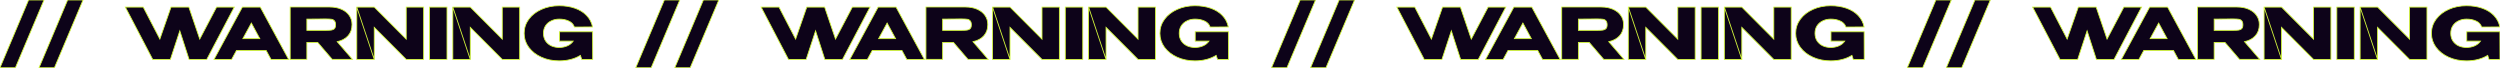
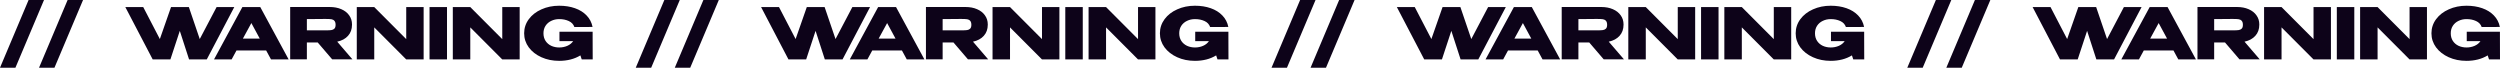
<svg xmlns="http://www.w3.org/2000/svg" width="7068" height="192" viewBox="0 0 7068 192" fill="none">
  <path d="M-5.66298e-07 191.418L80.808 -6.67635e-06H124.412L43.604 191.418H-5.66298e-07ZM110.362 191.418L191.17 -6.67635e-06H234.774L153.966 191.418H110.362ZM564.747 110.41L612.352 20.002H662.357L584.549 168.016H534.545L508.342 87.208L481.74 168.016H431.735L354.327 20.002H404.932L451.937 110.41L483.54 20.002H533.945L564.747 110.41ZM816.059 168.016H766.254L752.453 142.614H668.645L654.843 168.016H605.039L685.246 20.002H735.851L816.059 168.016ZM710.649 65.206L686.647 109.21H734.451L710.649 65.206ZM939.191 167.816L898.187 120.011H867.584V167.816H820.38V19.802H932.19C944.591 19.802 955.526 21.869 964.993 26.003C974.594 30.136 981.995 35.937 987.195 43.404C992.529 50.738 995.196 59.272 995.196 69.007V69.807C995.196 82.475 991.462 92.942 983.995 101.21C976.661 109.477 966.46 115.011 953.392 117.811L996.396 167.816H939.191ZM948.792 70.207C948.792 65.006 947.658 61.206 945.391 58.806C943.258 56.405 940.458 54.939 936.991 54.405C933.524 53.872 928.456 53.605 921.789 53.605H914.589C904.721 53.872 889.053 54.005 867.584 54.005V85.808H921.389H921.789C928.456 85.808 933.524 85.541 936.991 85.008C940.458 84.475 943.258 83.141 945.391 81.008C947.658 78.741 948.792 75.141 948.792 70.207ZM1058.08 168.016H1008.68V20.002L1058.08 168.016ZM1197.7 168.016H1148.49H1197.7ZM1148.49 110.611V20.002H1197.7V168.016H1148.49L1058.08 77.407V168.016H1008.68V20.002H1058.08L1148.49 110.611ZM1263.77 168.016H1214.36V20.002H1263.77V168.016ZM1329.59 168.016H1280.19V20.002L1329.59 168.016ZM1469.21 168.016H1420H1469.21ZM1420 110.611V20.002H1469.21V168.016H1420L1329.59 77.407V168.016H1280.19V20.002H1329.59L1420 110.611ZM1675.69 168.016H1644.69L1640.89 156.615C1624.09 166.883 1604.08 172.016 1580.88 172.016C1562.48 172.016 1545.74 168.616 1530.68 161.815C1515.61 155.015 1503.67 145.681 1494.87 133.813C1486.21 121.945 1481.87 108.744 1481.87 94.209C1481.87 79.407 1486.27 66.073 1495.07 54.205C1503.87 42.337 1515.81 33.07 1530.88 26.402C1545.94 19.602 1562.61 16.201 1580.88 16.201C1597.28 16.201 1612.15 18.535 1625.49 23.202C1638.82 27.869 1649.82 34.737 1658.49 43.804C1667.16 52.738 1672.76 63.539 1675.29 76.207L1623.89 76.407C1621.22 68.673 1615.88 63.006 1607.88 59.406C1600.02 55.805 1591.08 54.005 1581.08 54.005C1572.81 54.005 1565.28 55.672 1558.48 59.006C1551.68 62.206 1546.28 66.873 1542.28 73.007C1538.41 79.007 1536.48 86.075 1536.48 94.209C1536.48 102.476 1538.48 109.677 1542.48 115.811C1546.48 121.812 1551.88 126.412 1558.68 129.612C1565.48 132.679 1572.95 134.213 1581.08 134.213C1589.22 134.213 1596.82 132.679 1603.88 129.612C1610.95 126.545 1616.48 122.078 1620.49 116.211H1581.68V89.808H1675.49V107.21L1675.69 168.016ZM1797.44 191.418L1878.24 -6.67635e-06H1921.85L1841.04 191.418H1797.44ZM1907.8 191.418L1988.61 -6.67635e-06H2032.21L1951.4 191.418H1907.8ZM2362.18 110.41L2409.79 20.002H2459.79L2381.99 168.016H2331.98L2305.78 87.208L2279.18 168.016H2229.17L2151.76 20.002H2202.37L2249.37 110.41L2280.98 20.002H2331.38L2362.18 110.41ZM2613.5 168.016H2563.69L2549.89 142.614H2466.08L2452.28 168.016H2402.48L2482.68 20.002H2533.29L2613.5 168.016ZM2508.09 65.206L2484.08 109.21H2531.89L2508.09 65.206ZM2736.63 167.816L2695.62 120.011H2665.02V167.816H2617.82V19.802H2729.63C2742.03 19.802 2752.96 21.869 2762.43 26.003C2772.03 30.136 2779.43 35.937 2784.63 43.404C2789.97 50.738 2792.63 59.272 2792.63 69.007V69.807C2792.63 82.475 2788.9 92.942 2781.43 101.21C2774.1 109.477 2763.9 115.011 2750.83 117.811L2793.83 167.816H2736.63ZM2746.23 70.207C2746.23 65.006 2745.09 61.206 2742.83 58.806C2740.69 56.405 2737.89 54.939 2734.43 54.405C2730.96 53.872 2725.89 53.605 2719.23 53.605H2712.02C2702.16 53.872 2686.49 54.005 2665.02 54.005V85.808H2718.83H2719.23C2725.89 85.808 2730.96 85.541 2734.43 85.008C2737.89 84.475 2740.69 83.141 2742.83 81.008C2745.09 78.741 2746.23 75.141 2746.23 70.207ZM2855.52 168.016H2806.12V20.002L2855.52 168.016ZM2995.13 168.016H2945.93H2995.13ZM2945.93 110.611V20.002H2995.13V168.016H2945.93L2855.52 77.407V168.016H2806.12V20.002H2855.52L2945.93 110.611ZM3061.2 168.016H3011.8V20.002H3061.2V168.016ZM3127.03 168.016H3077.63V20.002L3127.03 168.016ZM3266.64 168.016H3217.44H3266.64ZM3217.44 110.611V20.002H3266.64V168.016H3217.44L3127.03 77.407V168.016H3077.63V20.002H3127.03L3217.44 110.611ZM3473.13 168.016H3442.12L3438.32 156.615C3421.52 166.883 3401.52 172.016 3378.32 172.016C3359.92 172.016 3343.18 168.616 3328.11 161.815C3313.05 155.015 3301.11 145.681 3292.31 133.813C3283.64 121.945 3279.31 108.744 3279.31 94.209C3279.31 79.407 3283.71 66.073 3292.51 54.205C3301.31 42.337 3313.25 33.07 3328.31 26.402C3343.38 19.602 3360.05 16.201 3378.32 16.201C3394.72 16.201 3409.59 18.535 3422.92 23.202C3436.26 27.869 3447.26 34.737 3455.93 43.804C3464.59 52.738 3470.19 63.539 3472.73 76.207L3421.32 76.407C3418.66 68.673 3413.32 63.006 3405.32 59.406C3397.45 55.805 3388.52 54.005 3378.52 54.005C3370.25 54.005 3362.72 55.672 3355.92 59.006C3349.12 62.206 3343.71 66.873 3339.71 73.007C3335.85 79.007 3333.91 86.075 3333.91 94.209C3333.91 102.476 3335.91 109.677 3339.91 115.811C3343.91 121.812 3349.32 126.412 3356.12 129.612C3362.92 132.679 3370.38 134.213 3378.52 134.213C3386.65 134.213 3394.25 132.679 3401.32 129.612C3408.39 126.545 3413.92 122.078 3417.92 116.211H3379.12V89.808H3472.93V107.21L3473.13 168.016ZM3594.87 191.418L3675.68 -6.67635e-06H3719.28L3638.48 191.418H3594.87ZM3705.24 191.418L3786.04 -6.67635e-06H3829.65L3748.84 191.418H3705.24ZM4159.62 110.41L4207.22 20.002H4257.23L4179.42 168.016H4129.42L4103.22 87.208L4076.61 168.016H4026.61L3949.2 20.002H3999.81L4046.81 110.41L4078.41 20.002H4128.82L4159.62 110.41ZM4410.93 168.016H4361.13L4347.33 142.614H4263.52L4249.72 168.016H4199.91L4280.12 20.002H4330.72L4410.93 168.016ZM4305.52 65.206L4281.52 109.21H4329.32L4305.52 65.206ZM4534.06 167.816L4493.06 120.011H4462.46V167.816H4415.25V19.802H4527.06C4539.46 19.802 4550.4 21.869 4559.87 26.003C4569.47 30.136 4576.87 35.937 4582.07 43.404C4587.4 50.738 4590.07 59.272 4590.07 69.007V69.807C4590.07 82.475 4586.34 92.942 4578.87 101.21C4571.53 109.477 4561.33 115.011 4548.27 117.811L4591.27 167.816H4534.06ZM4543.66 70.207C4543.66 65.006 4542.53 61.206 4540.26 58.806C4538.13 56.405 4535.33 54.939 4531.86 54.405C4528.4 53.872 4523.33 53.605 4516.66 53.605H4509.46C4499.59 53.872 4483.93 54.005 4462.46 54.005V85.808H4516.26H4516.66C4523.33 85.808 4528.4 85.541 4531.86 85.008C4535.33 84.475 4538.13 83.141 4540.26 81.008C4542.53 78.741 4543.66 75.141 4543.66 70.207ZM4652.96 168.016H4603.55V20.002L4652.96 168.016ZM4792.57 168.016H4743.36H4792.57ZM4743.36 110.611V20.002H4792.57V168.016H4743.36L4652.96 77.407V168.016H4603.55V20.002H4652.96L4743.36 110.611ZM4858.64 168.016H4809.24V20.002H4858.64V168.016ZM4924.47 168.016H4875.06V20.002L4924.47 168.016ZM5064.08 168.016H5014.88H5064.08ZM5014.88 110.611V20.002H5064.08V168.016H5014.88L4924.47 77.407V168.016H4875.06V20.002H4924.47L5014.88 110.611ZM5270.56 168.016H5239.56L5235.76 156.615C5218.96 166.883 5198.96 172.016 5175.75 172.016C5157.35 172.016 5140.62 168.616 5125.55 161.815C5110.48 155.015 5098.55 145.681 5089.75 133.813C5081.08 121.945 5076.75 108.744 5076.75 94.209C5076.75 79.407 5081.15 66.073 5089.95 54.205C5098.75 42.337 5110.68 33.07 5125.75 26.402C5140.82 19.602 5157.49 16.201 5175.75 16.201C5192.16 16.201 5207.02 18.535 5220.36 23.202C5233.69 27.869 5244.69 34.737 5253.36 43.804C5262.03 52.738 5267.63 63.539 5270.16 76.207L5218.76 76.407C5216.09 68.673 5210.76 63.006 5202.76 59.406C5194.89 55.805 5185.96 54.005 5175.95 54.005C5167.69 54.005 5160.15 55.672 5153.35 59.006C5146.55 62.206 5141.15 66.873 5137.15 73.007C5133.28 79.007 5131.35 86.075 5131.35 94.209C5131.35 102.476 5133.35 109.677 5137.35 115.811C5141.35 121.812 5146.75 126.412 5153.55 129.612C5160.35 132.679 5167.82 134.213 5175.95 134.213C5184.09 134.213 5191.69 132.679 5198.76 129.612C5205.82 126.545 5211.36 122.078 5215.36 116.211H5176.55V89.808H5270.36V107.21L5270.56 168.016ZM5392.31 191.418L5473.12 -6.67635e-06H5516.72L5435.91 191.418H5392.31ZM5502.67 191.418L5583.48 -6.67635e-06H5627.08L5546.28 191.418H5502.67ZM5957.06 110.41L6004.66 20.002H6054.67L5976.86 168.016H5926.85L5900.65 87.208L5874.05 168.016H5824.04L5746.64 20.002H5797.24L5844.25 110.41L5875.85 20.002H5926.25L5957.06 110.41ZM6208.37 168.016H6158.56L6144.76 142.614H6060.95L6047.15 168.016H5997.35L6077.56 20.002H6128.16L6208.37 168.016ZM6102.96 65.206L6078.96 109.21H6126.76L6102.96 65.206ZM6331.5 167.816L6290.5 120.011H6259.89V167.816H6212.69V19.802H6324.5C6336.9 19.802 6347.84 21.869 6357.3 26.003C6366.9 30.136 6374.3 35.937 6379.5 43.404C6384.84 50.738 6387.51 59.272 6387.51 69.007V69.807C6387.51 82.475 6383.77 92.942 6376.3 101.21C6368.97 109.477 6358.77 115.011 6345.7 117.811L6388.71 167.816H6331.5ZM6341.1 70.207C6341.1 65.006 6339.97 61.206 6337.7 58.806C6335.57 56.405 6332.77 54.939 6329.3 54.405C6325.83 53.872 6320.77 53.605 6314.1 53.605H6306.9C6297.03 53.872 6281.36 54.005 6259.89 54.005V85.808H6313.7H6314.1C6320.77 85.808 6325.83 85.541 6329.3 85.008C6332.77 84.475 6335.57 83.141 6337.7 81.008C6339.97 78.741 6341.1 75.141 6341.1 70.207ZM6450.39 168.016H6400.99V20.002L6450.39 168.016ZM6590.01 168.016H6540.8H6590.01ZM6540.8 110.611V20.002H6590.01V168.016H6540.8L6450.39 77.407V168.016H6400.99V20.002H6450.39L6540.8 110.611ZM6656.08 168.016H6606.67V20.002H6656.08V168.016ZM6721.9 168.016H6672.5V20.002L6721.9 168.016ZM6861.52 168.016H6812.31H6861.52ZM6812.31 110.611V20.002H6861.52V168.016H6812.31L6721.9 77.407V168.016H6672.5V20.002H6721.9L6812.31 110.611ZM7068 168.016H7037L7033.2 156.615C7016.4 166.883 6996.39 172.016 6973.19 172.016C6954.79 172.016 6938.05 168.616 6922.99 161.815C6907.92 155.015 6895.98 145.681 6887.18 133.813C6878.52 121.945 6874.18 108.744 6874.18 94.209C6874.18 79.407 6878.58 66.073 6887.38 54.205C6896.18 42.337 6908.12 33.07 6923.19 26.402C6938.25 19.602 6954.92 16.201 6973.19 16.201C6989.59 16.201 7004.46 18.535 7017.8 23.202C7031.13 27.869 7042.13 34.737 7050.8 43.804C7059.47 52.738 7065.07 63.539 7067.6 76.207L7016.2 76.407C7013.53 68.673 7008.19 63.006 7000.19 59.406C6992.33 55.805 6983.39 54.005 6973.39 54.005C6965.12 54.005 6957.59 55.672 6950.79 59.006C6943.99 62.206 6938.59 66.873 6934.59 73.007C6930.72 79.007 6928.79 86.075 6928.79 94.209C6928.79 102.476 6930.79 109.677 6934.79 115.811C6938.79 121.812 6944.19 126.412 6950.99 129.612C6957.79 132.679 6965.26 134.213 6973.39 134.213C6981.53 134.213 6989.13 132.679 6996.19 129.612C7003.26 126.545 7008.79 122.078 7012.79 116.211H6973.99V89.808H7067.8V107.21L7068 168.016Z" fill="#0D0319" />
-   <path d="M-9.53765e-07 191.418L-1.106 190.951L-1.809 192.618H-9.53765e-07V191.418ZM80.808 -7.63012e-06V-1.2H80.012L79.702 -0.467L80.808 -7.63012e-06ZM124.412 -7.63012e-06L125.517 0.467L126.221 -1.2H124.412V-7.63012e-06ZM43.604 191.418V192.618H44.4L44.71 191.885L43.604 191.418ZM1.106 191.885L81.913 0.467L79.702 -0.467L-1.106 190.951L1.106 191.885ZM80.808 1.2H124.412V-1.2H80.808V1.2ZM123.306 -0.467L42.498 190.951L44.71 191.885L125.517 0.467L123.306 -0.467ZM43.604 190.218H-9.53765e-07V192.618H43.604V190.218ZM110.362 191.418L109.256 190.951L108.553 192.618H110.362V191.418ZM191.17 -7.63012e-06V-1.2H190.374L190.064 -0.467L191.17 -7.63012e-06ZM234.774 -7.63012e-06L235.88 0.467L236.583 -1.2H234.774V-7.63012e-06ZM153.966 191.418V192.618H154.762L155.072 191.885L153.966 191.418ZM111.468 191.885L192.275 0.467L190.064 -0.467L109.256 190.951L111.468 191.885ZM191.17 1.2H234.774V-1.2H191.17V1.2ZM233.668 -0.467L152.861 190.951L155.072 191.885L235.88 0.467L233.668 -0.467ZM153.966 190.218H110.362V192.618H153.966V190.218ZM564.747 110.41L563.611 110.798L564.511 113.436L565.809 110.97L564.747 110.41ZM612.352 20.002V18.802H611.628L611.29 19.443L612.352 20.002ZM662.357 20.002L663.419 20.56L664.343 18.802H662.357V20.002ZM584.549 168.016V169.216H585.274L585.612 168.574L584.549 168.016ZM534.545 168.016L533.403 168.386L533.672 169.216H534.545V168.016ZM508.342 87.208L509.484 86.838L508.351 83.344L507.202 86.833L508.342 87.208ZM481.74 168.016V169.216H482.608L482.879 168.391L481.74 168.016ZM431.735 168.016L430.671 168.572L431.008 169.216H431.735V168.016ZM354.327 20.002V18.802H352.345L353.264 20.558L354.327 20.002ZM404.932 20.002L405.997 19.448L405.661 18.802H404.932V20.002ZM451.937 110.41L450.872 110.964L452.153 113.428L453.07 110.807L451.937 110.41ZM483.54 20.002V18.802H482.688L482.407 19.606L483.54 20.002ZM533.944 20.002L535.081 19.615L534.803 18.802H533.944V20.002ZM565.809 110.97L613.414 20.561L611.29 19.443L563.686 109.851L565.809 110.97ZM612.352 21.202H662.357V18.802H612.352V21.202ZM661.294 19.444L583.487 167.458L585.612 168.574L663.419 20.56L661.294 19.444ZM584.549 166.816H534.545V169.216H584.549V166.816ZM535.686 167.646L509.484 86.838L507.2 87.579L533.403 168.386L535.686 167.646ZM507.202 86.833L480.6 167.641L482.879 168.391L509.482 87.584L507.202 86.833ZM481.74 166.816H431.735V169.216H481.74V166.816ZM432.798 167.46L355.391 19.446L353.264 20.558L430.671 168.572L432.798 167.46ZM354.327 21.202H404.932V18.802H354.327V21.202ZM403.867 20.555L450.872 110.964L453.002 109.857L405.997 19.448L403.867 20.555ZM453.07 110.807L484.673 20.398L482.407 19.606L450.804 110.014L453.07 110.807ZM483.54 21.202H533.944V18.802H483.54V21.202ZM532.809 20.389L563.611 110.798L565.883 110.023L535.081 19.615L532.809 20.389ZM816.059 168.016V169.216H818.074L817.114 167.444L816.059 168.016ZM766.254 168.016L765.2 168.589L765.54 169.216H766.254V168.016ZM752.453 142.614L753.507 142.041L753.167 141.413H752.453V142.614ZM668.645 142.614V141.413H667.931L667.59 142.041L668.645 142.614ZM654.843 168.016V169.216H655.557L655.898 168.589L654.843 168.016ZM605.039 168.016L603.984 167.444L603.023 169.216H605.039V168.016ZM685.246 20.002V18.802H684.532L684.191 19.43L685.246 20.002ZM735.851 20.002L736.906 19.43L736.566 18.802H735.851V20.002ZM710.649 65.206L711.704 64.635L710.653 62.692L709.595 64.632L710.649 65.206ZM686.647 109.21L685.593 108.636L684.625 110.41H686.647V109.21ZM734.451 109.21V110.41H736.465L735.507 108.639L734.451 109.21ZM816.059 166.816H766.254V169.216H816.059V166.816ZM767.309 167.443L753.507 142.041L751.398 143.186L765.2 168.589L767.309 167.443ZM752.453 141.413H668.645V143.814H752.453V141.413ZM667.59 142.041L653.789 167.443L655.898 168.589L669.699 143.186L667.59 142.041ZM654.843 166.816H605.039V169.216H654.843V166.816ZM606.094 168.588L686.302 20.574L684.191 19.43L603.984 167.444L606.094 168.588ZM685.246 21.202H735.851V18.802H685.246V21.202ZM734.796 20.574L815.004 168.588L817.114 167.444L736.906 19.43L734.796 20.574ZM709.595 64.632L685.593 108.636L687.7 109.785L711.702 65.781L709.595 64.632ZM686.647 110.41H734.451V108.01H686.647V110.41ZM735.507 108.639L711.704 64.635L709.593 65.777L733.395 109.781L735.507 108.639ZM939.191 167.816L938.28 168.597L938.639 169.016H939.191V167.816ZM898.187 120.011L899.098 119.23L898.739 118.811H898.187V120.011ZM867.584 120.011V118.811H866.384V120.011H867.584ZM867.584 167.816V169.016H868.784V167.816H867.584ZM820.38 167.816H819.179V169.016H820.38V167.816ZM820.38 19.802V18.602H819.179V19.802H820.38ZM964.993 26.003L964.513 27.102L964.519 27.105L964.993 26.003ZM987.195 43.404L986.21 44.09L986.225 44.11L987.195 43.404ZM983.995 101.21L983.104 100.405L983.097 100.413L983.995 101.21ZM953.392 117.811L953.141 116.638L951.164 117.061L952.482 118.594L953.392 117.811ZM996.396 167.816V169.016H999.011L997.306 167.033L996.396 167.816ZM945.391 58.806L944.494 59.603L944.519 59.63L945.391 58.806ZM936.991 54.405L936.808 55.591L936.991 54.405ZM914.589 53.605V52.404L914.556 52.405L914.589 53.605ZM867.584 54.005V52.805H866.384V54.005H867.584ZM867.584 85.808H866.384V87.008H867.584V85.808ZM936.991 85.008L936.808 83.822L936.991 85.008ZM945.391 81.008L944.543 80.159L945.391 81.008ZM940.102 167.035L899.098 119.23L897.276 120.793L938.28 168.597L940.102 167.035ZM898.187 118.811H867.584V121.212H898.187V118.811ZM866.384 120.011V167.816H868.784V120.011H866.384ZM867.584 166.616H820.38V169.016H867.584V166.616ZM821.58 167.816V19.802H819.179V167.816H821.58ZM820.38 21.002H932.19V18.602H820.38V21.002ZM932.19 21.002C944.459 21.002 955.224 23.047 964.513 27.102L965.473 24.903C955.827 20.691 944.724 18.602 932.19 18.602V21.002ZM964.519 27.105C973.945 31.163 981.156 36.832 986.211 44.09L988.18 42.718C982.834 35.041 975.243 29.109 965.468 24.9L964.519 27.105ZM986.225 44.11C991.398 51.224 993.996 59.506 993.996 69.007H996.396C996.396 59.038 993.66 50.253 988.166 42.698L986.225 44.11ZM993.996 69.007V69.807H996.396V69.007H993.996ZM993.996 69.807C993.996 82.221 990.345 92.389 983.105 100.405L984.886 102.014C992.58 93.496 996.396 82.728 996.396 69.807H993.996ZM983.097 100.413C975.966 108.452 966.012 113.88 953.141 116.638L953.644 118.985C966.908 116.142 977.356 110.502 984.893 102.006L983.097 100.413ZM952.482 118.594L995.486 168.598L997.306 167.033L954.302 117.029L952.482 118.594ZM996.396 166.616H939.191V169.016H996.396V166.616ZM949.992 70.207C949.992 64.869 948.834 60.703 946.264 57.982L944.519 59.63C946.482 61.709 947.592 65.143 947.592 70.207H949.992ZM946.288 58.008C943.952 55.38 940.889 53.791 937.173 53.219L936.808 55.591C940.026 56.086 942.564 57.431 944.494 59.603L946.288 58.008ZM937.173 53.219C933.614 52.671 928.474 52.405 921.789 52.405V54.805C928.439 54.805 933.433 55.072 936.808 55.591L937.173 53.219ZM921.789 52.405H914.589V54.805H921.789V52.405ZM914.556 52.405C904.706 52.672 889.051 52.805 867.584 52.805V55.205C889.054 55.205 904.736 55.072 914.621 54.805L914.556 52.405ZM866.384 54.005V85.808H868.784V54.005H866.384ZM867.584 87.008H921.389V84.608H867.584V87.008ZM921.389 87.008H921.789V84.608H921.389V87.008ZM921.789 87.008C928.474 87.008 933.614 86.742 937.173 86.194L936.808 83.822C933.433 84.341 928.439 84.608 921.789 84.608V87.008ZM937.173 86.194C940.85 85.629 943.898 84.198 946.24 81.856L944.543 80.159C942.618 82.084 940.065 83.321 936.808 83.822L937.173 86.194ZM946.24 81.856C948.828 79.268 949.992 75.291 949.992 70.207H947.592C947.592 74.99 946.489 78.213 944.543 80.159L946.24 81.856ZM1058.08 168.016V169.216H1059.75L1059.22 167.636L1058.08 168.016ZM1008.68 168.016H1007.48V169.216H1008.68V168.016ZM1008.68 20.002L1009.82 19.622L1007.48 20.002H1008.68ZM1148.49 110.611L1147.64 111.458L1149.69 113.512V110.611H1148.49ZM1148.49 20.002V18.802H1147.29V20.002H1148.49ZM1197.7 20.002H1198.9V18.802H1197.7V20.002ZM1197.7 168.016V169.216H1198.9V168.016H1197.7ZM1148.49 168.016L1147.64 168.864L1147.99 169.216H1148.49V168.016ZM1058.08 77.407L1058.93 76.56L1056.88 74.505V77.407H1058.08ZM1058.08 168.016V169.216H1059.28V168.016H1058.08ZM1008.68 168.016H1007.48V169.216H1008.68V168.016ZM1008.68 20.002V18.802H1007.48V20.002H1008.68ZM1058.08 20.002L1058.93 19.154L1058.58 18.802H1058.08V20.002ZM1058.08 166.816H1008.68V169.216H1058.08V166.816ZM1009.88 168.016V20.002H1007.48V168.016H1009.88ZM1007.54 20.382L1056.95 168.396L1059.22 167.636L1009.82 19.622L1007.54 20.382ZM1197.7 166.816H1148.49V169.216H1197.7V166.816ZM1148.49 169.216H1197.7V166.816H1148.49V169.216ZM1149.69 110.611V20.002H1147.29V110.611H1149.69ZM1148.49 21.202H1197.7V18.802H1148.49V21.202ZM1196.5 20.002V168.016H1198.9V20.002H1196.5ZM1197.7 166.816H1148.49V169.216H1197.7V166.816ZM1149.34 167.168L1058.93 76.56L1057.23 78.255L1147.64 168.864L1149.34 167.168ZM1056.88 77.407V168.016H1059.28V77.407H1056.88ZM1058.08 166.816H1008.68V169.216H1058.08V166.816ZM1009.88 168.016V20.002H1007.48V168.016H1009.88ZM1008.68 21.202H1058.08V18.802H1008.68V21.202ZM1057.23 20.85L1147.64 111.458L1149.34 109.763L1058.93 19.154L1057.23 20.85ZM1263.77 168.016V169.216H1264.97V168.016H1263.77ZM1214.36 168.016H1213.16V169.216H1214.36V168.016ZM1214.36 20.002V18.802H1213.16V20.002H1214.36ZM1263.77 20.002H1264.97V18.802H1263.77V20.002ZM1263.77 166.816H1214.36V169.216H1263.77V166.816ZM1215.56 168.016V20.002H1213.16V168.016H1215.56ZM1214.36 21.202H1263.77V18.802H1214.36V21.202ZM1262.57 20.002V168.016H1264.97V20.002H1262.57ZM1329.59 168.016V169.216H1331.26L1330.73 167.636L1329.59 168.016ZM1280.19 168.016H1278.99V169.216H1280.19V168.016ZM1280.19 20.002L1281.33 19.622L1278.99 20.002H1280.19ZM1420 110.611L1419.15 111.458L1421.2 113.512V110.611H1420ZM1420 20.002V18.802H1418.8V20.002H1420ZM1469.21 20.002H1470.41V18.802H1469.21V20.002ZM1469.21 168.016V169.216H1470.41V168.016H1469.21ZM1420 168.016L1419.15 168.864L1419.5 169.216H1420V168.016ZM1329.59 77.407L1330.44 76.56L1328.39 74.505V77.407H1329.59ZM1329.59 168.016V169.216H1330.79V168.016H1329.59ZM1280.19 168.016H1278.99V169.216H1280.19V168.016ZM1280.19 20.002V18.802H1278.99V20.002H1280.19ZM1329.59 20.002L1330.44 19.154L1330.09 18.802H1329.59V20.002ZM1329.59 166.816H1280.19V169.216H1329.59V166.816ZM1281.39 168.016V20.002H1278.99V168.016H1281.39ZM1279.05 20.382L1328.46 168.396L1330.73 167.636L1281.33 19.622L1279.05 20.382ZM1469.21 166.816H1420V169.216H1469.21V166.816ZM1420 169.216H1469.21V166.816H1420V169.216ZM1421.2 110.611V20.002H1418.8V110.611H1421.2ZM1420 21.202H1469.21V18.802H1420V21.202ZM1468.01 20.002V168.016H1470.41V20.002H1468.01ZM1469.21 166.816H1420V169.216H1469.21V166.816ZM1420.85 167.168L1330.44 76.56L1328.74 78.255L1419.15 168.864L1420.85 167.168ZM1328.39 77.407V168.016H1330.79V77.407H1328.39ZM1329.59 166.816H1280.19V169.216H1329.59V166.816ZM1281.39 168.016V20.002H1278.99V168.016H1281.39ZM1280.19 21.202H1329.59V18.802H1280.19V21.202ZM1328.74 20.85L1419.15 111.458L1420.85 109.763L1330.44 19.154L1328.74 20.85ZM1675.69 168.016V169.216H1676.89L1676.89 168.012L1675.69 168.016ZM1644.69 168.016L1643.55 168.395L1643.82 169.216H1644.69V168.016ZM1640.89 156.615L1642.03 156.235L1641.55 154.804L1640.26 155.591L1640.89 156.615ZM1530.68 161.815L1531.17 160.722L1530.68 161.815ZM1494.87 133.813L1493.9 134.521L1493.91 134.528L1494.87 133.813ZM1495.07 54.205L1496.04 54.92L1495.07 54.205ZM1530.88 26.402L1531.36 27.5L1531.37 27.496L1530.88 26.402ZM1625.49 23.202L1625.09 24.335L1625.49 23.202ZM1658.49 43.804L1657.62 44.633L1657.63 44.64L1658.49 43.804ZM1675.29 76.207L1675.3 77.407L1676.75 77.402L1676.47 75.972L1675.29 76.207ZM1623.89 76.407L1622.75 76.799L1623.03 77.611L1623.89 77.607L1623.89 76.407ZM1607.88 59.406L1607.38 60.497L1607.39 60.5L1607.88 59.406ZM1558.48 59.006L1558.99 60.092L1559.01 60.083L1558.48 59.006ZM1542.28 73.007L1541.27 72.351L1541.27 72.357L1542.28 73.007ZM1542.48 115.811L1541.47 116.467L1541.48 116.477L1542.48 115.811ZM1558.68 129.612L1558.17 130.698L1558.19 130.706L1558.68 129.612ZM1603.88 129.612L1604.36 130.713L1603.88 129.612ZM1620.49 116.211L1621.48 116.887L1622.76 115.011H1620.49V116.211ZM1581.68 116.211H1580.48V117.411H1581.68V116.211ZM1581.68 89.808V88.608H1580.48V89.808H1581.68ZM1675.49 89.808H1676.69V88.608H1675.49V89.808ZM1675.49 107.21H1674.29V107.214L1675.49 107.21ZM1675.69 166.816H1644.69V169.216H1675.69V166.816ZM1645.83 167.636L1642.03 156.235L1639.75 156.994L1643.55 168.395L1645.83 167.636ZM1640.26 155.591C1623.68 165.724 1603.9 170.816 1580.88 170.816V173.216C1604.26 173.216 1624.49 168.041 1641.51 157.639L1640.26 155.591ZM1580.88 170.816C1562.63 170.816 1546.07 167.445 1531.17 160.722L1530.18 162.909C1545.42 169.787 1562.33 173.216 1580.88 173.216V170.816ZM1531.17 160.722C1516.27 153.995 1504.5 144.782 1495.84 133.098L1493.91 134.528C1502.85 146.579 1514.95 156.035 1530.18 162.909L1531.17 160.722ZM1495.84 133.105C1487.32 121.44 1483.07 108.486 1483.07 94.209H1480.67C1480.67 109.001 1485.09 122.45 1493.9 134.521L1495.84 133.105ZM1483.07 94.209C1483.07 79.665 1487.39 66.581 1496.04 54.92L1494.11 53.49C1485.15 65.565 1480.67 79.151 1480.67 94.209H1483.07ZM1496.04 54.92C1504.7 43.238 1516.46 34.093 1531.36 27.5L1530.39 25.305C1515.16 32.046 1503.05 41.437 1494.11 53.49L1496.04 54.92ZM1531.37 27.496C1546.27 20.773 1562.77 17.402 1580.88 17.402V15.001C1562.46 15.001 1545.62 18.431 1530.38 25.309L1531.37 27.496ZM1580.88 17.402C1597.17 17.402 1611.9 19.719 1625.09 24.335L1625.88 22.07C1612.4 17.351 1597.4 15.001 1580.88 15.001V17.402ZM1625.09 24.335C1638.27 28.948 1649.1 35.719 1657.62 44.633L1659.36 42.975C1650.54 33.754 1639.37 26.791 1625.88 22.07L1625.09 24.335ZM1657.63 44.64C1666.13 53.402 1671.62 63.992 1674.11 76.443L1676.47 75.972C1673.89 63.087 1668.18 52.075 1659.35 42.968L1657.63 44.64ZM1675.29 75.007L1623.88 75.207L1623.89 77.607L1675.3 77.407L1675.29 75.007ZM1625.02 76.016C1622.24 67.945 1616.65 62.036 1608.38 58.311L1607.39 60.5C1615.11 63.976 1620.2 69.402 1622.75 76.799L1625.02 76.016ZM1608.38 58.314C1600.34 54.632 1591.23 52.805 1581.08 52.805V55.205C1590.94 55.205 1599.7 56.979 1607.38 60.497L1608.38 58.314ZM1581.08 52.805C1572.65 52.805 1564.93 54.507 1557.95 57.928L1559.01 60.083C1565.63 56.837 1572.98 55.205 1581.08 55.205V52.805ZM1557.97 57.92C1550.97 61.212 1545.4 66.026 1541.27 72.351L1543.28 73.662C1547.16 67.72 1552.39 63.2 1558.99 60.092L1557.97 57.92ZM1541.27 72.357C1537.26 78.577 1535.28 85.877 1535.28 94.209H1537.68C1537.68 86.272 1539.56 79.438 1543.29 73.657L1541.27 72.357ZM1535.28 94.209C1535.28 102.678 1537.33 110.113 1541.47 116.467L1543.48 115.155C1539.63 109.241 1537.68 102.275 1537.68 94.209H1535.28ZM1541.48 116.477C1545.61 122.667 1551.18 127.409 1558.17 130.698L1559.19 128.526C1552.58 125.415 1547.35 120.956 1543.48 115.145L1541.48 116.477ZM1558.19 130.706C1565.16 133.849 1572.79 135.413 1581.08 135.413V133.013C1573.1 133.013 1565.8 131.509 1559.17 128.518L1558.19 130.706ZM1581.08 135.413C1589.37 135.413 1597.13 133.849 1604.36 130.713L1603.41 128.511C1596.5 131.509 1589.06 133.013 1581.08 133.013V135.413ZM1604.36 130.713C1611.62 127.564 1617.34 122.958 1621.48 116.887L1619.49 115.535C1615.63 121.199 1610.28 125.527 1603.41 128.511L1604.36 130.713ZM1620.49 115.011H1581.68V117.411H1620.49V115.011ZM1582.88 116.211V89.808H1580.48V116.211H1582.88ZM1581.68 91.009H1675.49V88.608H1581.68V91.009ZM1674.29 89.808V107.21H1676.69V89.808H1674.29ZM1674.29 107.214L1674.49 168.02L1676.89 168.012L1676.69 107.206L1674.29 107.214ZM1797.44 191.418L1796.33 190.951L1795.63 192.618H1797.44V191.418ZM1878.24 -7.63012e-06V-1.2H1877.45L1877.14 -0.467L1878.24 -7.63012e-06ZM1921.85 -7.63012e-06L1922.95 0.467L1923.66 -1.2H1921.85V-7.63012e-06ZM1841.04 191.418V192.618H1841.84L1842.15 191.885L1841.04 191.418ZM1798.54 191.885L1879.35 0.467L1877.14 -0.467L1796.33 190.951L1798.54 191.885ZM1878.24 1.2H1921.85V-1.2H1878.24V1.2ZM1920.74 -0.467L1839.94 190.951L1842.15 191.885L1922.95 0.467L1920.74 -0.467ZM1841.04 190.218H1797.44V192.618H1841.04V190.218ZM1907.8 191.418L1906.69 190.951L1905.99 192.618H1907.8V191.418ZM1988.61 -7.63012e-06V-1.2H1987.81L1987.5 -0.467L1988.61 -7.63012e-06ZM2032.21 -7.63012e-06L2033.32 0.467L2034.02 -1.2H2032.21V-7.63012e-06ZM1951.4 191.418V192.618H1952.2L1952.51 191.885L1951.4 191.418ZM1908.9 191.885L1989.71 0.467L1987.5 -0.467L1906.69 190.951L1908.9 191.885ZM1988.61 1.2H2032.21V-1.2H1988.61V1.2ZM2031.1 -0.467L1950.3 190.951L1952.51 191.885L2033.32 0.467L2031.1 -0.467ZM1951.4 190.218H1907.8V192.618H1951.4V190.218ZM2362.18 110.41L2361.05 110.798L2361.95 113.436L2363.25 110.97L2362.18 110.41ZM2409.79 20.002V18.802H2409.06L2408.73 19.443L2409.79 20.002ZM2459.79 20.002L2460.86 20.56L2461.78 18.802H2459.79V20.002ZM2381.99 168.016V169.216H2382.71L2383.05 168.574L2381.99 168.016ZM2331.98 168.016L2330.84 168.386L2331.11 169.216H2331.98V168.016ZM2305.78 87.208L2306.92 86.838L2305.79 83.344L2304.64 86.833L2305.78 87.208ZM2279.18 168.016V169.216H2280.04L2280.32 168.391L2279.18 168.016ZM2229.17 168.016L2228.11 168.572L2228.44 169.216H2229.17V168.016ZM2151.76 20.002V18.802H2149.78L2150.7 20.558L2151.76 20.002ZM2202.37 20.002L2203.43 19.448L2203.1 18.802H2202.37V20.002ZM2249.37 110.41L2248.31 110.964L2249.59 113.428L2250.51 110.807L2249.37 110.41ZM2280.98 20.002V18.802H2280.12L2279.84 19.606L2280.98 20.002ZM2331.38 20.002L2332.52 19.615L2332.24 18.802H2331.38V20.002ZM2363.25 110.97L2410.85 20.561L2408.73 19.443L2361.12 109.851L2363.25 110.97ZM2409.79 21.202H2459.79V18.802H2409.79V21.202ZM2458.73 19.444L2380.92 167.458L2383.05 168.574L2460.86 20.56L2458.73 19.444ZM2381.99 166.816H2331.98V169.216H2381.99V166.816ZM2333.12 167.646L2306.92 86.838L2304.64 87.579L2330.84 168.386L2333.12 167.646ZM2304.64 86.833L2278.04 167.641L2280.32 168.391L2306.92 87.584L2304.64 86.833ZM2279.18 166.816H2229.17V169.216H2279.18V166.816ZM2230.23 167.46L2152.83 19.446L2150.7 20.558L2228.11 168.572L2230.23 167.46ZM2151.76 21.202H2202.37V18.802H2151.76V21.202ZM2201.3 20.555L2248.31 110.964L2250.44 109.857L2203.43 19.448L2201.3 20.555ZM2250.51 110.807L2282.11 20.398L2279.84 19.606L2248.24 110.014L2250.51 110.807ZM2280.98 21.202H2331.38V18.802H2280.98V21.202ZM2330.24 20.389L2361.05 110.798L2363.32 110.023L2332.52 19.615L2330.24 20.389ZM2613.5 168.016V169.216H2615.51L2614.55 167.444L2613.5 168.016ZM2563.69 168.016L2562.64 168.589L2562.98 169.216H2563.69V168.016ZM2549.89 142.614L2550.94 142.041L2550.6 141.413H2549.89V142.614ZM2466.08 142.614V141.413H2465.37L2465.03 142.041L2466.08 142.614ZM2452.28 168.016V169.216H2452.99L2453.33 168.589L2452.28 168.016ZM2402.48 168.016L2401.42 167.444L2400.46 169.216H2402.48V168.016ZM2482.68 20.002V18.802H2481.97L2481.63 19.43L2482.68 20.002ZM2533.29 20.002L2534.34 19.43L2534 18.802H2533.29V20.002ZM2508.09 65.206L2509.14 64.635L2508.09 62.692L2507.03 64.632L2508.09 65.206ZM2484.08 109.21L2483.03 108.636L2482.06 110.41H2484.08V109.21ZM2531.89 109.21V110.41H2533.9L2532.94 108.639L2531.89 109.21ZM2613.5 166.816H2563.69V169.216H2613.5V166.816ZM2564.75 167.443L2550.94 142.041L2548.83 143.186L2562.64 168.589L2564.75 167.443ZM2549.89 141.413H2466.08V143.814H2549.89V141.413ZM2465.03 142.041L2451.23 167.443L2453.33 168.589L2467.14 143.186L2465.03 142.041ZM2452.28 166.816H2402.48V169.216H2452.28V166.816ZM2403.53 168.588L2483.74 20.574L2481.63 19.43L2401.42 167.444L2403.53 168.588ZM2482.68 21.202H2533.29V18.802H2482.68V21.202ZM2532.23 20.574L2612.44 168.588L2614.55 167.444L2534.34 19.43L2532.23 20.574ZM2507.03 64.632L2483.03 108.636L2485.14 109.785L2509.14 65.781L2507.03 64.632ZM2484.08 110.41H2531.89V108.01H2484.08V110.41ZM2532.94 108.639L2509.14 64.635L2507.03 65.777L2530.83 109.781L2532.94 108.639ZM2736.63 167.816L2735.72 168.597L2736.08 169.016H2736.63V167.816ZM2695.62 120.011L2696.53 119.23L2696.18 118.811H2695.62V120.011ZM2665.02 120.011V118.811H2663.82V120.011H2665.02ZM2665.02 167.816V169.016H2666.22V167.816H2665.02ZM2617.82 167.816H2616.62V169.016H2617.82V167.816ZM2617.82 19.802V18.602H2616.62V19.802H2617.82ZM2762.43 26.003L2761.95 27.102L2761.96 27.105L2762.43 26.003ZM2784.63 43.404L2783.65 44.09L2783.66 44.11L2784.63 43.404ZM2781.43 101.21L2780.54 100.405L2780.53 100.413L2781.43 101.21ZM2750.83 117.811L2750.58 116.638L2748.6 117.061L2749.92 118.594L2750.83 117.811ZM2793.83 167.816V169.016H2796.45L2794.74 167.033L2793.83 167.816ZM2742.83 58.806L2741.93 59.603L2741.96 59.63L2742.83 58.806ZM2734.43 54.405L2734.24 55.591L2734.43 54.405ZM2712.02 53.605V52.404L2711.99 52.405L2712.02 53.605ZM2665.02 54.005V52.805H2663.82V54.005H2665.02ZM2665.02 85.808H2663.82V87.008H2665.02V85.808ZM2734.43 85.008L2734.24 83.822L2734.43 85.008ZM2742.83 81.008L2741.98 80.159L2742.83 81.008ZM2737.54 167.035L2696.53 119.23L2694.71 120.793L2735.72 168.597L2737.54 167.035ZM2695.62 118.811H2665.02V121.212H2695.62V118.811ZM2663.82 120.011V167.816H2666.22V120.011H2663.82ZM2665.02 166.616H2617.82V169.016H2665.02V166.616ZM2619.02 167.816V19.802H2616.62V167.816H2619.02ZM2617.82 21.002H2729.63V18.602H2617.82V21.002ZM2729.63 21.002C2741.9 21.002 2752.66 23.047 2761.95 27.102L2762.91 24.903C2753.26 20.691 2742.16 18.602 2729.63 18.602V21.002ZM2761.96 27.105C2771.38 31.163 2778.59 36.832 2783.65 44.09L2785.62 42.718C2780.27 35.041 2772.68 29.109 2762.9 24.9L2761.96 27.105ZM2783.66 44.11C2788.83 51.224 2791.43 59.506 2791.43 69.007H2793.83C2793.83 59.038 2791.1 50.253 2785.6 42.698L2783.66 44.11ZM2791.43 69.007V69.807H2793.83V69.007H2791.43ZM2791.43 69.807C2791.43 82.221 2787.78 92.389 2780.54 100.405L2782.32 102.014C2790.02 93.496 2793.83 82.728 2793.83 69.807H2791.43ZM2780.53 100.413C2773.4 108.452 2763.45 113.88 2750.58 116.638L2751.08 118.985C2764.34 116.142 2774.79 110.502 2782.33 102.006L2780.53 100.413ZM2749.92 118.594L2792.92 168.598L2794.74 167.033L2751.74 117.029L2749.92 118.594ZM2793.83 166.616H2736.63V169.016H2793.83V166.616ZM2747.43 70.207C2747.43 64.869 2746.27 60.703 2743.7 57.982L2741.96 59.63C2743.92 61.709 2745.03 65.143 2745.03 70.207H2747.43ZM2743.72 58.008C2741.39 55.38 2738.33 53.791 2734.61 53.219L2734.24 55.591C2737.46 56.086 2740 57.431 2741.93 59.603L2743.72 58.008ZM2734.61 53.219C2731.05 52.671 2725.91 52.405 2719.23 52.405V54.805C2725.88 54.805 2730.87 55.072 2734.24 55.591L2734.61 53.219ZM2719.23 52.405H2712.02V54.805H2719.23V52.405ZM2711.99 52.405C2702.14 52.672 2686.49 52.805 2665.02 52.805V55.205C2686.49 55.205 2702.17 55.072 2712.06 54.805L2711.99 52.405ZM2663.82 54.005V85.808H2666.22V54.005H2663.82ZM2665.02 87.008H2718.83V84.608H2665.02V87.008ZM2718.83 87.008H2719.23V84.608H2718.83V87.008ZM2719.23 87.008C2725.91 87.008 2731.05 86.742 2734.61 86.194L2734.24 83.822C2730.87 84.341 2725.88 84.608 2719.23 84.608V87.008ZM2734.61 86.194C2738.29 85.629 2741.33 84.198 2743.68 81.856L2741.98 80.159C2740.05 82.084 2737.5 83.321 2734.24 83.822L2734.61 86.194ZM2743.68 81.856C2746.26 79.268 2747.43 75.291 2747.43 70.207H2745.03C2745.03 74.99 2743.93 78.213 2741.98 80.159L2743.68 81.856ZM2855.52 168.016V169.216H2857.19L2856.66 167.636L2855.52 168.016ZM2806.12 168.016H2804.92V169.216H2806.12V168.016ZM2806.12 20.002L2807.25 19.622L2804.92 20.002H2806.12ZM2945.93 110.611L2945.08 111.458L2947.13 113.512V110.611H2945.93ZM2945.93 20.002V18.802H2944.73V20.002H2945.93ZM2995.13 20.002H2996.33V18.802H2995.13V20.002ZM2995.13 168.016V169.216H2996.33V168.016H2995.13ZM2945.93 168.016L2945.08 168.864L2945.43 169.216H2945.93V168.016ZM2855.52 77.407L2856.37 76.56L2854.32 74.505V77.407H2855.52ZM2855.52 168.016V169.216H2856.72V168.016H2855.52ZM2806.12 168.016H2804.92V169.216H2806.12V168.016ZM2806.12 20.002V18.802H2804.92V20.002H2806.12ZM2855.52 20.002L2856.37 19.154L2856.02 18.802H2855.52V20.002ZM2855.52 166.816H2806.12V169.216H2855.52V166.816ZM2807.32 168.016V20.002H2804.92V168.016H2807.32ZM2804.98 20.382L2854.38 168.396L2856.66 167.636L2807.25 19.622L2804.98 20.382ZM2995.13 166.816H2945.93V169.216H2995.13V166.816ZM2945.93 169.216H2995.13V166.816H2945.93V169.216ZM2947.13 110.611V20.002H2944.73V110.611H2947.13ZM2945.93 21.202H2995.13V18.802H2945.93V21.202ZM2993.93 20.002V168.016H2996.33V20.002H2993.93ZM2995.13 166.816H2945.93V169.216H2995.13V166.816ZM2946.78 167.168L2856.37 76.56L2854.67 78.255L2945.08 168.864L2946.78 167.168ZM2854.32 77.407V168.016H2856.72V77.407H2854.32ZM2855.52 166.816H2806.12V169.216H2855.52V166.816ZM2807.32 168.016V20.002H2804.92V168.016H2807.32ZM2806.12 21.202H2855.52V18.802H2806.12V21.202ZM2854.67 20.85L2945.08 111.458L2946.78 109.763L2856.37 19.154L2854.67 20.85ZM3061.2 168.016V169.216H3062.4V168.016H3061.2ZM3011.8 168.016H3010.6V169.216H3011.8V168.016ZM3011.8 20.002V18.802H3010.6V20.002H3011.8ZM3061.2 20.002H3062.4V18.802H3061.2V20.002ZM3061.2 166.816H3011.8V169.216H3061.2V166.816ZM3013 168.016V20.002H3010.6V168.016H3013ZM3011.8 21.202H3061.2V18.802H3011.8V21.202ZM3060 20.002V168.016H3062.4V20.002H3060ZM3127.03 168.016V169.216H3128.7L3128.17 167.636L3127.03 168.016ZM3077.63 168.016H3076.43V169.216H3077.63V168.016ZM3077.63 20.002L3078.76 19.622L3076.43 20.002H3077.63ZM3217.44 110.611L3216.59 111.458L3218.64 113.512V110.611H3217.44ZM3217.44 20.002V18.802H3216.24V20.002H3217.44ZM3266.64 20.002H3267.84V18.802H3266.64V20.002ZM3266.64 168.016V169.216H3267.84V168.016H3266.64ZM3217.44 168.016L3216.59 168.864L3216.94 169.216H3217.44V168.016ZM3127.03 77.407L3127.88 76.56L3125.83 74.505V77.407H3127.03ZM3127.03 168.016V169.216H3128.23V168.016H3127.03ZM3077.63 168.016H3076.43V169.216H3077.63V168.016ZM3077.63 20.002V18.802H3076.43V20.002H3077.63ZM3127.03 20.002L3127.88 19.154L3127.53 18.802H3127.03V20.002ZM3127.03 166.816H3077.63V169.216H3127.03V166.816ZM3078.83 168.016V20.002H3076.43V168.016H3078.83ZM3076.49 20.382L3125.89 168.396L3128.17 167.636L3078.76 19.622L3076.49 20.382ZM3266.64 166.816H3217.44V169.216H3266.64V166.816ZM3217.44 169.216H3266.64V166.816H3217.44V169.216ZM3218.64 110.611V20.002H3216.24V110.611H3218.64ZM3217.44 21.202H3266.64V18.802H3217.44V21.202ZM3265.44 20.002V168.016H3267.84V20.002H3265.44ZM3266.64 166.816H3217.44V169.216H3266.64V166.816ZM3218.29 167.168L3127.88 76.56L3126.18 78.255L3216.59 168.864L3218.29 167.168ZM3125.83 77.407V168.016H3128.23V77.407H3125.83ZM3127.03 166.816H3077.63V169.216H3127.03V166.816ZM3078.83 168.016V20.002H3076.43V168.016H3078.83ZM3077.63 21.202H3127.03V18.802H3077.63V21.202ZM3126.18 20.85L3216.59 111.458L3218.29 109.763L3127.88 19.154L3126.18 20.85ZM3473.13 168.016V169.216H3474.33L3474.33 168.012L3473.13 168.016ZM3442.12 168.016L3440.99 168.395L3441.26 169.216H3442.12V168.016ZM3438.32 156.615L3439.46 156.235L3438.99 154.804L3437.7 155.591L3438.32 156.615ZM3328.11 161.815L3328.61 160.722L3328.11 161.815ZM3292.31 133.813L3291.34 134.521L3291.35 134.528L3292.31 133.813ZM3292.51 54.205L3293.47 54.92L3292.51 54.205ZM3328.31 26.402L3328.8 27.5L3328.81 27.496L3328.31 26.402ZM3422.92 23.202L3422.53 24.335L3422.92 23.202ZM3455.93 43.804L3455.06 44.633L3455.06 44.64L3455.93 43.804ZM3472.73 76.207L3472.73 77.407L3474.19 77.402L3473.9 75.972L3472.73 76.207ZM3421.32 76.407L3420.19 76.799L3420.47 77.611L3421.33 77.607L3421.32 76.407ZM3405.32 59.406L3404.82 60.497L3404.83 60.5L3405.32 59.406ZM3355.92 59.006L3356.43 60.092L3356.44 60.083L3355.92 59.006ZM3339.71 73.007L3338.71 72.351L3338.71 72.357L3339.71 73.007ZM3339.91 115.811L3338.91 116.467L3338.92 116.477L3339.91 115.811ZM3356.12 129.612L3355.6 130.698L3355.62 130.706L3356.12 129.612ZM3401.32 129.612L3401.8 130.713L3401.32 129.612ZM3417.92 116.211L3418.91 116.887L3420.19 115.011H3417.92V116.211ZM3379.12 116.211H3377.92V117.411H3379.12V116.211ZM3379.12 89.808V88.608H3377.92V89.808H3379.12ZM3472.93 89.808H3474.13V88.608H3472.93V89.808ZM3472.93 107.21H3471.73V107.214L3472.93 107.21ZM3473.13 166.816H3442.12V169.216H3473.13V166.816ZM3443.26 167.636L3439.46 156.235L3437.19 156.994L3440.99 168.395L3443.26 167.636ZM3437.7 155.591C3421.12 165.724 3401.34 170.816 3378.32 170.816V173.216C3401.7 173.216 3421.93 168.041 3438.95 157.639L3437.7 155.591ZM3378.32 170.816C3360.07 170.816 3343.5 167.445 3328.61 160.722L3327.62 162.909C3342.86 169.787 3359.77 173.216 3378.32 173.216V170.816ZM3328.61 160.722C3313.7 153.995 3301.94 144.782 3293.27 133.098L3291.35 134.528C3300.28 146.579 3312.39 156.035 3327.62 162.909L3328.61 160.722ZM3293.28 133.105C3284.76 121.44 3280.51 108.486 3280.51 94.209H3278.11C3278.11 109.001 3282.52 122.45 3291.34 134.521L3293.28 133.105ZM3280.51 94.209C3280.51 79.665 3284.83 66.581 3293.47 54.92L3291.55 53.49C3282.59 65.565 3278.11 79.151 3278.11 94.209H3280.51ZM3293.47 54.92C3302.14 43.238 3313.9 34.093 3328.8 27.5L3327.83 25.305C3312.59 32.046 3300.48 41.437 3291.55 53.49L3293.47 54.92ZM3328.81 27.496C3343.7 20.773 3360.2 17.402 3378.32 17.402V15.001C3359.9 15.001 3343.06 18.431 3327.82 25.309L3328.81 27.496ZM3378.32 17.402C3394.61 17.402 3409.34 19.719 3422.53 24.335L3423.32 22.07C3409.84 17.351 3394.83 15.001 3378.32 15.001V17.402ZM3422.53 24.335C3435.7 28.948 3446.54 35.719 3455.06 44.633L3456.79 42.975C3447.98 33.754 3436.81 26.791 3423.32 22.07L3422.53 24.335ZM3455.06 44.64C3463.56 53.402 3469.06 63.992 3471.55 76.443L3473.9 75.972C3471.33 63.087 3465.62 52.075 3456.79 42.968L3455.06 44.64ZM3472.72 75.007L3421.32 75.207L3421.33 77.607L3472.73 77.407L3472.72 75.007ZM3422.46 76.016C3419.67 67.945 3414.09 62.036 3405.81 58.311L3404.83 60.5C3412.55 63.976 3417.64 69.402 3420.19 76.799L3422.46 76.016ZM3405.82 58.314C3397.77 54.632 3388.66 52.805 3378.52 52.805V55.205C3388.37 55.205 3397.13 56.979 3404.82 60.497L3405.82 58.314ZM3378.52 52.805C3370.08 52.805 3362.37 54.507 3355.39 57.928L3356.44 60.083C3363.07 56.837 3370.42 55.205 3378.52 55.205V52.805ZM3355.4 57.92C3348.41 61.212 3342.83 66.026 3338.71 72.351L3340.72 73.662C3344.6 67.72 3349.82 63.2 3356.43 60.092L3355.4 57.92ZM3338.71 72.357C3334.7 78.577 3332.71 85.877 3332.71 94.209H3335.11C3335.11 86.272 3337 79.438 3340.72 73.657L3338.71 72.357ZM3332.71 94.209C3332.71 102.678 3334.77 110.113 3338.91 116.467L3340.92 115.155C3337.06 109.241 3335.11 102.275 3335.11 94.209H3332.71ZM3338.92 116.477C3343.04 122.667 3348.62 127.409 3355.6 130.698L3356.63 128.526C3350.02 125.415 3344.79 120.956 3340.91 115.145L3338.92 116.477ZM3355.62 130.706C3362.59 133.849 3370.23 135.413 3378.52 135.413V133.013C3370.54 133.013 3363.24 131.509 3356.61 128.518L3355.62 130.706ZM3378.52 135.413C3386.81 135.413 3394.57 133.849 3401.8 130.713L3400.84 128.511C3393.93 131.509 3386.5 133.013 3378.52 133.013V135.413ZM3401.8 130.713C3409.06 127.564 3414.77 122.958 3418.91 116.887L3416.93 115.535C3413.07 121.199 3407.72 125.527 3400.84 128.511L3401.8 130.713ZM3417.92 115.011H3379.12V117.411H3417.92V115.011ZM3380.32 116.211V89.808H3377.92V116.211H3380.32ZM3379.12 91.009H3472.93V88.608H3379.12V91.009ZM3471.73 89.808V107.21H3474.13V89.808H3471.73ZM3471.73 107.214L3471.93 168.02L3474.33 168.012L3474.13 107.206L3471.73 107.214ZM3594.87 191.418L3593.77 190.951L3593.06 192.618H3594.87V191.418ZM3675.68 -7.63012e-06V-1.2H3674.88L3674.58 -0.467L3675.68 -7.63012e-06ZM3719.28 -7.63012e-06L3720.39 0.467L3721.09 -1.2H3719.28V-7.63012e-06ZM3638.48 191.418V192.618H3639.27L3639.58 191.885L3638.48 191.418ZM3595.98 191.885L3676.79 0.467L3674.58 -0.467L3593.77 190.951L3595.98 191.885ZM3675.68 1.2H3719.28V-1.2H3675.68V1.2ZM3718.18 -0.467L3637.37 190.951L3639.58 191.885L3720.39 0.467L3718.18 -0.467ZM3638.48 190.218H3594.87V192.618H3638.48V190.218ZM3705.24 191.418L3704.13 190.951L3703.43 192.618H3705.24V191.418ZM3786.04 -7.63012e-06V-1.2H3785.25L3784.94 -0.467L3786.04 -7.63012e-06ZM3829.65 -7.63012e-06L3830.75 0.467L3831.46 -1.2H3829.65V-7.63012e-06ZM3748.84 191.418V192.618H3749.64L3749.94 191.885L3748.84 191.418ZM3706.34 191.885L3787.15 0.467L3784.94 -0.467L3704.13 190.951L3706.34 191.885ZM3786.04 1.2H3829.65V-1.2H3786.04V1.2ZM3828.54 -0.467L3747.73 190.951L3749.94 191.885L3830.75 0.467L3828.54 -0.467ZM3748.84 190.218H3705.24V192.618H3748.84V190.218ZM4159.62 110.41L4158.48 110.798L4159.38 113.436L4160.68 110.97L4159.62 110.41ZM4207.23 20.002V18.802H4206.5L4206.16 19.443L4207.23 20.002ZM4257.23 20.002L4258.29 20.56L4259.22 18.802H4257.23V20.002ZM4179.42 168.016V169.216H4180.15L4180.48 168.574L4179.42 168.016ZM4129.42 168.016L4128.28 168.386L4128.55 169.216H4129.42V168.016ZM4103.21 87.208L4104.36 86.838L4103.22 83.344L4102.08 86.833L4103.21 87.208ZM4076.61 168.016V169.216H4077.48L4077.75 168.391L4076.61 168.016ZM4026.61 168.016L4025.54 168.572L4025.88 169.216H4026.61V168.016ZM3949.2 20.002V18.802H3947.22L3948.14 20.558L3949.2 20.002ZM3999.81 20.002L4000.87 19.448L4000.53 18.802H3999.81V20.002ZM4046.81 110.41L4045.74 110.964L4047.03 113.428L4047.94 110.807L4046.81 110.41ZM4078.41 20.002V18.802H4077.56L4077.28 19.606L4078.41 20.002ZM4128.82 20.002L4129.95 19.615L4129.68 18.802H4128.82V20.002ZM4160.68 110.97L4208.29 20.561L4206.16 19.443L4158.56 109.851L4160.68 110.97ZM4207.23 21.202H4257.23V18.802H4207.23V21.202ZM4256.17 19.444L4178.36 167.458L4180.48 168.574L4258.29 20.56L4256.17 19.444ZM4179.42 166.816H4129.42V169.216H4179.42V166.816ZM4130.56 167.646L4104.36 86.838L4102.07 87.579L4128.28 168.386L4130.56 167.646ZM4102.08 86.833L4075.47 167.641L4077.75 168.391L4104.35 87.584L4102.08 86.833ZM4076.61 166.816H4026.61V169.216H4076.61V166.816ZM4027.67 167.46L3950.26 19.446L3948.14 20.558L4025.54 168.572L4027.67 167.46ZM3949.2 21.202H3999.81V18.802H3949.2V21.202ZM3998.74 20.555L4045.74 110.964L4047.87 109.857L4000.87 19.448L3998.74 20.555ZM4047.94 110.807L4079.55 20.398L4077.28 19.606L4045.68 110.014L4047.94 110.807ZM4078.41 21.202H4128.82V18.802H4078.41V21.202ZM4127.68 20.389L4158.48 110.798L4160.76 110.023L4129.95 19.615L4127.68 20.389ZM4410.93 168.016V169.216H4412.95L4411.99 167.444L4410.93 168.016ZM4361.13 168.016L4360.07 168.589L4360.41 169.216H4361.13V168.016ZM4347.33 142.614L4348.38 142.041L4348.04 141.413H4347.33V142.614ZM4263.52 142.614V141.413H4262.8L4262.46 142.041L4263.52 142.614ZM4249.72 168.016V169.216H4250.43L4250.77 168.589L4249.72 168.016ZM4199.91 168.016L4198.86 167.444L4197.9 169.216H4199.91V168.016ZM4280.12 20.002V18.802H4279.4L4279.06 19.43L4280.12 20.002ZM4330.72 20.002L4331.78 19.43L4331.44 18.802H4330.72V20.002ZM4305.52 65.206L4306.58 64.635L4305.53 62.692L4304.47 64.632L4305.52 65.206ZM4281.52 109.21L4280.47 108.636L4279.5 110.41H4281.52V109.21ZM4329.32 109.21V110.41H4331.34L4330.38 108.639L4329.32 109.21ZM4410.93 166.816H4361.13V169.216H4410.93V166.816ZM4362.18 167.443L4348.38 142.041L4346.27 143.186L4360.07 168.589L4362.18 167.443ZM4347.33 141.413H4263.52V143.814H4347.33V141.413ZM4262.46 142.041L4248.66 167.443L4250.77 168.589L4264.57 143.186L4262.46 142.041ZM4249.72 166.816H4199.91V169.216H4249.72V166.816ZM4200.97 168.588L4281.17 20.574L4279.06 19.43L4198.86 167.444L4200.97 168.588ZM4280.12 21.202H4330.72V18.802H4280.12V21.202ZM4329.67 20.574L4409.88 168.588L4411.99 167.444L4331.78 19.43L4329.67 20.574ZM4304.47 64.632L4280.47 108.636L4282.57 109.785L4306.58 65.781L4304.47 64.632ZM4281.52 110.41H4329.32V108.01H4281.52V110.41ZM4330.38 108.639L4306.58 64.635L4304.47 65.777L4328.27 109.781L4330.38 108.639ZM4534.06 167.816L4533.15 168.597L4533.51 169.016H4534.06V167.816ZM4493.06 120.011L4493.97 119.23L4493.61 118.811H4493.06V120.011ZM4462.46 120.011V118.811H4461.26V120.011H4462.46ZM4462.46 167.816V169.016H4463.66V167.816H4462.46ZM4415.25 167.816H4414.05V169.016H4415.25V167.816ZM4415.25 19.802V18.602H4414.05V19.802H4415.25ZM4559.87 26.003L4559.39 27.102L4559.39 27.105L4559.87 26.003ZM4582.07 43.404L4581.08 44.09L4581.1 44.11L4582.07 43.404ZM4578.87 101.21L4577.98 100.405L4577.97 100.413L4578.87 101.21ZM4548.27 117.811L4548.01 116.638L4546.04 117.061L4547.36 118.594L4548.27 117.811ZM4591.27 167.816V169.016H4593.88L4592.18 167.033L4591.27 167.816ZM4540.26 58.806L4539.37 59.603L4539.39 59.63L4540.26 58.806ZM4531.86 54.405L4531.68 55.591L4531.86 54.405ZM4509.46 53.605V52.404L4509.43 52.405L4509.46 53.605ZM4462.46 54.005V52.805H4461.26V54.005H4462.46ZM4462.46 85.808H4461.26V87.008H4462.46V85.808ZM4531.86 85.008L4531.68 83.822L4531.86 85.008ZM4540.26 81.008L4539.42 80.159L4540.26 81.008ZM4534.97 167.035L4493.97 119.23L4492.15 120.793L4533.15 168.597L4534.97 167.035ZM4493.06 118.811H4462.46V121.212H4493.06V118.811ZM4461.26 120.011V167.816H4463.66V120.011H4461.26ZM4462.46 166.616H4415.25V169.016H4462.46V166.616ZM4416.45 167.816V19.802H4414.05V167.816H4416.45ZM4415.25 21.002H4527.06V18.602H4415.25V21.002ZM4527.06 21.002C4539.33 21.002 4550.1 23.047 4559.39 27.102L4560.35 24.903C4550.7 20.691 4539.6 18.602 4527.06 18.602V21.002ZM4559.39 27.105C4568.82 31.163 4576.03 36.832 4581.08 44.09L4583.05 42.718C4577.71 35.041 4570.12 29.109 4560.34 24.9L4559.39 27.105ZM4581.1 44.11C4586.27 51.224 4588.87 59.506 4588.87 69.007H4591.27C4591.27 59.038 4588.53 50.253 4583.04 42.698L4581.1 44.11ZM4588.87 69.007V69.807H4591.27V69.007H4588.87ZM4588.87 69.807C4588.87 82.221 4585.22 92.389 4577.98 100.405L4579.76 102.014C4587.45 93.496 4591.27 82.728 4591.27 69.807H4588.87ZM4577.97 100.413C4570.84 108.452 4560.89 113.88 4548.01 116.638L4548.52 118.985C4561.78 116.142 4572.23 110.502 4579.77 102.006L4577.97 100.413ZM4547.36 118.594L4590.36 168.598L4592.18 167.033L4549.18 117.029L4547.36 118.594ZM4591.27 166.616H4534.06V169.016H4591.27V166.616ZM4544.86 70.207C4544.86 64.869 4543.71 60.703 4541.14 57.982L4539.39 59.63C4541.36 61.709 4542.46 65.143 4542.46 70.207H4544.86ZM4541.16 58.008C4538.82 55.38 4535.76 53.791 4532.05 53.219L4531.68 55.591C4534.9 56.086 4537.44 57.431 4539.37 59.603L4541.16 58.008ZM4532.05 53.219C4528.49 52.671 4523.35 52.405 4516.66 52.405V54.805C4523.31 54.805 4528.31 55.072 4531.68 55.591L4532.05 53.219ZM4516.66 52.405H4509.46V54.805H4516.66V52.405ZM4509.43 52.405C4499.58 52.672 4483.92 52.805 4462.46 52.805V55.205C4483.93 55.205 4499.61 55.072 4509.49 54.805L4509.43 52.405ZM4461.26 54.005V85.808H4463.66V54.005H4461.26ZM4462.46 87.008H4516.26V84.608H4462.46V87.008ZM4516.26 87.008H4516.66V84.608H4516.26V87.008ZM4516.66 87.008C4523.35 87.008 4528.49 86.742 4532.05 86.194L4531.68 83.822C4528.31 84.341 4523.31 84.608 4516.66 84.608V87.008ZM4532.05 86.194C4535.72 85.629 4538.77 84.198 4541.11 81.856L4539.42 80.159C4537.49 82.084 4534.94 83.321 4531.68 83.822L4532.05 86.194ZM4541.11 81.856C4543.7 79.268 4544.86 75.291 4544.86 70.207H4542.46C4542.46 74.99 4541.36 78.213 4539.42 80.159L4541.11 81.856ZM4652.96 168.016V169.216H4654.62L4654.09 167.636L4652.96 168.016ZM4603.55 168.016H4602.35V169.216H4603.55V168.016ZM4603.55 20.002L4604.69 19.622L4602.35 20.002H4603.55ZM4743.36 110.611L4742.52 111.458L4744.57 113.512V110.611H4743.36ZM4743.36 20.002V18.802H4742.16V20.002H4743.36ZM4792.57 20.002H4793.77V18.802H4792.57V20.002ZM4792.57 168.016V169.216H4793.77V168.016H4792.57ZM4743.36 168.016L4742.52 168.864L4742.87 169.216H4743.36V168.016ZM4652.96 77.407L4653.81 76.56L4651.76 74.505V77.407H4652.96ZM4652.96 168.016V169.216H4654.16V168.016H4652.96ZM4603.55 168.016H4602.35V169.216H4603.55V168.016ZM4603.55 20.002V18.802H4602.35V20.002H4603.55ZM4652.96 20.002L4653.81 19.154L4653.45 18.802H4652.96V20.002ZM4652.96 166.816H4603.55V169.216H4652.96V166.816ZM4604.75 168.016V20.002H4602.35V168.016H4604.75ZM4602.41 20.382L4651.82 168.396L4654.09 167.636L4604.69 19.622L4602.41 20.382ZM4792.57 166.816H4743.36V169.216H4792.57V166.816ZM4743.36 169.216H4792.57V166.816H4743.36V169.216ZM4744.57 110.611V20.002H4742.16V110.611H4744.57ZM4743.36 21.202H4792.57V18.802H4743.36V21.202ZM4791.37 20.002V168.016H4793.77V20.002H4791.37ZM4792.57 166.816H4743.36V169.216H4792.57V166.816ZM4744.21 167.168L4653.81 76.56L4652.11 78.255L4742.52 168.864L4744.21 167.168ZM4651.76 77.407V168.016H4654.16V77.407H4651.76ZM4652.96 166.816H4603.55V169.216H4652.96V166.816ZM4604.75 168.016V20.002H4602.35V168.016H4604.75ZM4603.55 21.202H4652.96V18.802H4603.55V21.202ZM4652.11 20.85L4742.52 111.458L4744.21 109.763L4653.81 19.154L4652.11 20.85ZM4858.64 168.016V169.216H4859.84V168.016H4858.64ZM4809.24 168.016H4808.04V169.216H4809.24V168.016ZM4809.24 20.002V18.802H4808.04V20.002H4809.24ZM4858.64 20.002H4859.84V18.802H4858.64V20.002ZM4858.64 166.816H4809.24V169.216H4858.64V166.816ZM4810.44 168.016V20.002H4808.04V168.016H4810.44ZM4809.24 21.202H4858.64V18.802H4809.24V21.202ZM4857.44 20.002V168.016H4859.84V20.002H4857.44ZM4924.47 168.016V169.216H4926.13L4925.6 167.636L4924.47 168.016ZM4875.06 168.016H4873.86V169.216H4875.06V168.016ZM4875.06 20.002L4876.2 19.622L4873.86 20.002H4875.06ZM5014.88 110.611L5014.03 111.458L5016.08 113.512V110.611H5014.88ZM5014.88 20.002V18.802H5013.67V20.002H5014.88ZM5064.08 20.002H5065.28V18.802H5064.08V20.002ZM5064.08 168.016V169.216H5065.28V168.016H5064.08ZM5014.88 168.016L5014.03 168.864L5014.38 169.216H5014.88V168.016ZM4924.47 77.407L4925.32 76.56L4923.27 74.505V77.407H4924.47ZM4924.47 168.016V169.216H4925.67V168.016H4924.47ZM4875.06 168.016H4873.86V169.216H4875.06V168.016ZM4875.06 20.002V18.802H4873.86V20.002H4875.06ZM4924.47 20.002L4925.32 19.154L4924.96 18.802H4924.47V20.002ZM4924.47 166.816H4875.06V169.216H4924.47V166.816ZM4876.26 168.016V20.002H4873.86V168.016H4876.26ZM4873.92 20.382L4923.33 168.396L4925.6 167.636L4876.2 19.622L4873.92 20.382ZM5064.08 166.816H5014.88V169.216H5064.08V166.816ZM5014.88 169.216H5064.08V166.816H5014.88V169.216ZM5016.08 110.611V20.002H5013.67V110.611H5016.08ZM5014.88 21.202H5064.08V18.802H5014.88V21.202ZM5062.88 20.002V168.016H5065.28V20.002H5062.88ZM5064.08 166.816H5014.88V169.216H5064.08V166.816ZM5015.72 167.168L4925.32 76.56L4923.62 78.255L5014.03 168.864L5015.72 167.168ZM4923.27 77.407V168.016H4925.67V77.407H4923.27ZM4924.47 166.816H4875.06V169.216H4924.47V166.816ZM4876.26 168.016V20.002H4873.86V168.016H4876.26ZM4875.06 21.202H4924.47V18.802H4875.06V21.202ZM4923.62 20.85L5014.03 111.458L5015.72 109.763L4925.32 19.154L4923.62 20.85ZM5270.56 168.016V169.216H5271.77L5271.76 168.012L5270.56 168.016ZM5239.56 168.016L5238.42 168.395L5238.7 169.216H5239.56V168.016ZM5235.76 156.615L5236.9 156.235L5236.42 154.804L5235.13 155.591L5235.76 156.615ZM5125.55 161.815L5126.04 160.722L5125.55 161.815ZM5089.75 133.813L5088.78 134.521L5088.78 134.528L5089.75 133.813ZM5089.95 54.205L5090.91 54.92L5089.95 54.205ZM5125.75 26.402L5126.24 27.5L5126.24 27.496L5125.75 26.402ZM5220.36 23.202L5219.96 24.335L5220.36 23.202ZM5253.36 43.804L5252.49 44.633L5252.5 44.64L5253.36 43.804ZM5270.16 76.207L5270.17 77.407L5271.63 77.402L5271.34 75.972L5270.16 76.207ZM5218.76 76.407L5217.62 76.799L5217.9 77.611L5218.76 77.607L5218.76 76.407ZM5202.76 59.406L5202.26 60.497L5202.26 60.5L5202.76 59.406ZM5153.35 59.006L5153.86 60.092L5153.88 60.083L5153.35 59.006ZM5137.15 73.007L5136.15 72.351L5136.14 72.357L5137.15 73.007ZM5137.35 115.811L5136.35 116.467L5136.35 116.477L5137.35 115.811ZM5153.55 129.612L5153.04 130.698L5153.06 130.706L5153.55 129.612ZM5198.76 129.612L5199.23 130.713L5198.76 129.612ZM5215.36 116.211L5216.35 116.887L5217.63 115.011H5215.36V116.211ZM5176.55 116.211H5175.35V117.411H5176.55V116.211ZM5176.55 89.808V88.608H5175.35V89.808H5176.55ZM5270.36 89.808H5271.56V88.608H5270.36V89.808ZM5270.36 107.21H5269.16V107.214L5270.36 107.21ZM5270.56 166.816H5239.56V169.216H5270.56V166.816ZM5240.7 167.636L5236.9 156.235L5234.62 156.994L5238.42 168.395L5240.7 167.636ZM5235.13 155.591C5218.55 165.724 5198.78 170.816 5175.75 170.816V173.216C5199.14 173.216 5219.36 168.041 5236.39 157.639L5235.13 155.591ZM5175.75 170.816C5157.5 170.816 5140.94 167.445 5126.04 160.722L5125.06 162.909C5140.3 169.787 5157.2 173.216 5175.75 173.216V170.816ZM5126.04 160.722C5111.14 153.995 5099.38 144.782 5090.71 133.098L5088.78 134.528C5097.72 146.579 5109.82 156.035 5125.06 162.909L5126.04 160.722ZM5090.72 133.105C5082.2 121.44 5077.95 108.486 5077.95 94.209H5075.54C5075.54 109.001 5079.96 122.45 5088.78 134.521L5090.72 133.105ZM5077.95 94.209C5077.95 79.665 5082.26 66.581 5090.91 54.92L5088.98 53.49C5080.03 65.565 5075.54 79.151 5075.54 94.209H5077.95ZM5090.91 54.92C5099.57 43.238 5111.33 34.093 5126.24 27.5L5125.26 25.305C5110.03 32.046 5097.92 41.437 5088.98 53.49L5090.91 54.92ZM5126.24 27.496C5141.14 20.773 5157.64 17.402 5175.75 17.402V15.001C5157.33 15.001 5140.49 18.431 5125.26 25.309L5126.24 27.496ZM5175.75 17.402C5192.04 17.402 5206.77 19.719 5219.96 24.335L5220.76 22.07C5207.27 17.351 5192.27 15.001 5175.75 15.001V17.402ZM5219.96 24.335C5233.14 28.948 5243.97 35.719 5252.49 44.633L5254.23 42.975C5245.42 33.754 5234.25 26.791 5220.76 22.07L5219.96 24.335ZM5252.5 44.64C5261 53.402 5266.5 63.992 5268.99 76.443L5271.34 75.972C5268.76 63.087 5263.06 52.075 5254.22 42.968L5252.5 44.64ZM5270.16 75.007L5218.75 75.207L5218.76 77.607L5270.17 77.407L5270.16 75.007ZM5219.89 76.016C5217.11 67.945 5211.53 62.036 5203.25 58.311L5202.26 60.5C5209.99 63.976 5215.07 69.402 5217.62 76.799L5219.89 76.016ZM5203.26 58.314C5195.21 54.632 5186.1 52.805 5175.95 52.805V55.205C5185.81 55.205 5194.57 56.979 5202.26 60.497L5203.26 58.314ZM5175.95 52.805C5167.52 52.805 5159.8 54.507 5152.82 57.928L5153.88 60.083C5160.5 56.837 5167.85 55.205 5175.95 55.205V52.805ZM5152.84 57.92C5145.84 61.212 5140.27 66.026 5136.15 72.351L5138.16 73.662C5142.03 67.72 5147.26 63.2 5153.86 60.092L5152.84 57.92ZM5136.14 72.357C5132.13 78.577 5130.15 85.877 5130.15 94.209H5132.55C5132.55 86.272 5134.43 79.438 5138.16 73.657L5136.14 72.357ZM5130.15 94.209C5130.15 102.678 5132.2 110.113 5136.35 116.467L5138.36 115.155C5134.5 109.241 5132.55 102.275 5132.55 94.209H5130.15ZM5136.35 116.477C5140.48 122.667 5146.05 127.409 5153.04 130.698L5154.06 128.526C5147.45 125.415 5142.22 120.956 5138.35 115.145L5136.35 116.477ZM5153.06 130.706C5160.03 133.849 5167.67 135.413 5175.95 135.413V133.013C5167.98 133.013 5160.68 131.509 5154.05 128.518L5153.06 130.706ZM5175.95 135.413C5184.24 135.413 5192.01 133.849 5199.23 130.713L5198.28 128.511C5191.37 131.509 5183.93 133.013 5175.95 133.013V135.413ZM5199.23 130.713C5206.49 127.564 5212.21 122.958 5216.35 116.887L5214.37 115.535C5210.51 121.199 5205.16 125.527 5198.28 128.511L5199.23 130.713ZM5215.36 115.011H5176.55V117.411H5215.36V115.011ZM5177.75 116.211V89.808H5175.35V116.211H5177.75ZM5176.55 91.009H5270.36V88.608H5176.55V91.009ZM5269.16 89.808V107.21H5271.56V89.808H5269.16ZM5269.16 107.214L5269.36 168.02L5271.76 168.012L5271.56 107.206L5269.16 107.214ZM5392.31 191.418L5391.2 190.951L5390.5 192.618H5392.31V191.418ZM5473.12 -7.63012e-06V-1.2H5472.32L5472.01 -0.467L5473.12 -7.63012e-06ZM5516.72 -7.63012e-06L5517.83 0.467L5518.53 -1.2H5516.72V-7.63012e-06ZM5435.91 191.418V192.618H5436.71L5437.02 191.885L5435.91 191.418ZM5393.42 191.885L5474.22 0.467L5472.01 -0.467L5391.2 190.951L5393.42 191.885ZM5473.12 1.2H5516.72V-1.2H5473.12V1.2ZM5515.62 -0.467L5434.81 190.951L5437.02 191.885L5517.83 0.467L5515.62 -0.467ZM5435.91 190.218H5392.31V192.618H5435.91V190.218ZM5502.67 191.418L5501.57 190.951L5500.86 192.618H5502.67V191.418ZM5583.48 -7.63012e-06V-1.2H5582.68L5582.37 -0.467L5583.48 -7.63012e-06ZM5627.08 -7.63012e-06L5628.19 0.467L5628.89 -1.2H5627.08V-7.63012e-06ZM5546.28 191.418V192.618H5547.07L5547.38 191.885L5546.28 191.418ZM5503.78 191.885L5584.59 0.467L5582.37 -0.467L5501.57 190.951L5503.78 191.885ZM5583.48 1.2H5627.08V-1.2H5583.48V1.2ZM5625.98 -0.467L5545.17 190.951L5547.38 191.885L5628.19 0.467L5625.98 -0.467ZM5546.28 190.218H5502.67V192.618H5546.28V190.218ZM5957.06 110.41L5955.92 110.798L5956.82 113.436L5958.12 110.97L5957.06 110.41ZM6004.66 20.002V18.802H6003.94L6003.6 19.443L6004.66 20.002ZM6054.67 20.002L6055.73 20.56L6056.65 18.802H6054.67V20.002ZM5976.86 168.016V169.216H5977.58L5977.92 168.574L5976.86 168.016ZM5926.85 168.016L5925.71 168.386L5925.98 169.216H5926.85V168.016ZM5900.65 87.208L5901.79 86.838L5900.66 83.344L5899.51 86.833L5900.65 87.208ZM5874.05 168.016V169.216H5874.92L5875.19 168.391L5874.05 168.016ZM5824.04 168.016L5822.98 168.572L5823.32 169.216H5824.04V168.016ZM5746.64 20.002V18.802H5744.65L5745.57 20.558L5746.64 20.002ZM5797.24 20.002L5798.31 19.448L5797.97 18.802H5797.24V20.002ZM5844.25 110.41L5843.18 110.964L5844.46 113.428L5845.38 110.807L5844.25 110.41ZM5875.85 20.002V18.802H5875L5874.72 19.606L5875.85 20.002ZM5926.25 20.002L5927.39 19.615L5927.11 18.802H5926.25V20.002ZM5958.12 110.97L6005.72 20.561L6003.6 19.443L5955.99 109.851L5958.12 110.97ZM6004.66 21.202H6054.67V18.802H6004.66V21.202ZM6053.6 19.444L5975.8 167.458L5977.92 168.574L6055.73 20.56L6053.6 19.444ZM5976.86 166.816H5926.85V169.216H5976.86V166.816ZM5928 167.646L5901.79 86.838L5899.51 87.579L5925.71 168.386L5928 167.646ZM5899.51 86.833L5872.91 167.641L5875.19 168.391L5901.79 87.584L5899.51 86.833ZM5874.05 166.816H5824.04V169.216H5874.05V166.816ZM5825.11 167.46L5747.7 19.446L5745.57 20.558L5822.98 168.572L5825.11 167.46ZM5746.64 21.202H5797.24V18.802H5746.64V21.202ZM5796.18 20.555L5843.18 110.964L5845.31 109.857L5798.31 19.448L5796.18 20.555ZM5845.38 110.807L5876.98 20.398L5874.72 19.606L5843.11 110.014L5845.38 110.807ZM5875.85 21.202H5926.25V18.802H5875.85V21.202ZM5925.12 20.389L5955.92 110.798L5958.19 110.023L5927.39 19.615L5925.12 20.389ZM6208.37 168.016V169.216H6210.38L6209.42 167.444L6208.37 168.016ZM6158.56 168.016L6157.51 168.589L6157.85 169.216H6158.56V168.016ZM6144.76 142.614L6145.82 142.041L6145.48 141.413H6144.76V142.614ZM6060.95 142.614V141.413H6060.24L6059.9 142.041L6060.95 142.614ZM6047.15 168.016V169.216H6047.87L6048.21 168.589L6047.15 168.016ZM5997.35 168.016L5996.29 167.444L5995.33 169.216H5997.35V168.016ZM6077.56 20.002V18.802H6076.84L6076.5 19.43L6077.56 20.002ZM6128.16 20.002L6129.22 19.43L6128.88 18.802H6128.16V20.002ZM6102.96 65.206L6104.01 64.635L6102.96 62.692L6101.9 64.632L6102.96 65.206ZM6078.96 109.21L6077.9 108.636L6076.93 110.41H6078.96V109.21ZM6126.76 109.21V110.41H6128.77L6127.82 108.639L6126.76 109.21ZM6208.37 166.816H6158.56V169.216H6208.37V166.816ZM6159.62 167.443L6145.82 142.041L6143.71 143.186L6157.51 168.589L6159.62 167.443ZM6144.76 141.413H6060.95V143.814H6144.76V141.413ZM6059.9 142.041L6046.1 167.443L6048.21 168.589L6062.01 143.186L6059.9 142.041ZM6047.15 166.816H5997.35V169.216H6047.15V166.816ZM5998.4 168.588L6078.61 20.574L6076.5 19.43L5996.29 167.444L5998.4 168.588ZM6077.56 21.202H6128.16V18.802H6077.56V21.202ZM6127.11 20.574L6207.31 168.588L6209.42 167.444L6129.22 19.43L6127.11 20.574ZM6101.9 64.632L6077.9 108.636L6080.01 109.785L6104.01 65.781L6101.9 64.632ZM6078.96 110.41H6126.76V108.01H6078.96V110.41ZM6127.82 108.639L6104.01 64.635L6101.9 65.777L6125.7 109.781L6127.82 108.639ZM6331.5 167.816L6330.59 168.597L6330.95 169.016H6331.5V167.816ZM6290.5 120.011L6291.41 119.23L6291.05 118.811H6290.5V120.011ZM6259.89 120.011V118.811H6258.69V120.011H6259.89ZM6259.89 167.816V169.016H6261.09V167.816H6259.89ZM6212.69 167.816H6211.49V169.016H6212.69V167.816ZM6212.69 19.802V18.602H6211.49V19.802H6212.69ZM6357.3 26.003L6356.82 27.102L6356.83 27.105L6357.3 26.003ZM6379.5 43.404L6378.52 44.09L6378.53 44.11L6379.5 43.404ZM6376.3 101.21L6375.41 100.405L6375.41 100.413L6376.3 101.21ZM6345.7 117.811L6345.45 116.638L6343.47 117.061L6344.79 118.594L6345.7 117.811ZM6388.71 167.816V169.016H6391.32L6389.62 167.033L6388.71 167.816ZM6337.7 58.806L6336.8 59.603L6336.83 59.63L6337.7 58.806ZM6329.3 54.405L6329.12 55.591L6329.3 54.405ZM6306.9 53.605V52.404L6306.87 52.405L6306.9 53.605ZM6259.89 54.005V52.805H6258.69V54.005H6259.89ZM6259.89 85.808H6258.69V87.008H6259.89V85.808ZM6329.3 85.008L6329.12 83.822L6329.3 85.008ZM6337.7 81.008L6336.85 80.159L6337.7 81.008ZM6332.41 167.035L6291.41 119.23L6289.59 120.793L6330.59 168.597L6332.41 167.035ZM6290.5 118.811H6259.89V121.212H6290.5V118.811ZM6258.69 120.011V167.816H6261.09V120.011H6258.69ZM6259.89 166.616H6212.69V169.016H6259.89V166.616ZM6213.89 167.816V19.802H6211.49V167.816H6213.89ZM6212.69 21.002H6324.5V18.602H6212.69V21.002ZM6324.5 21.002C6336.77 21.002 6347.53 23.047 6356.82 27.102L6357.78 24.903C6348.14 20.691 6337.03 18.602 6324.5 18.602V21.002ZM6356.83 27.105C6366.25 31.163 6373.47 36.832 6378.52 44.09L6380.49 42.718C6375.14 35.041 6367.55 29.109 6357.78 24.9L6356.83 27.105ZM6378.53 44.11C6383.71 51.224 6386.31 59.506 6386.31 69.007H6388.71C6388.71 59.038 6385.97 50.253 6380.48 42.698L6378.53 44.11ZM6386.31 69.007V69.807H6388.71V69.007H6386.31ZM6386.31 69.807C6386.31 82.221 6382.65 92.389 6375.41 100.405L6377.2 102.014C6384.89 93.496 6388.71 82.728 6388.71 69.807H6386.31ZM6375.41 100.413C6368.28 108.452 6358.32 113.88 6345.45 116.638L6345.95 118.985C6359.22 116.142 6369.67 110.502 6377.2 102.006L6375.41 100.413ZM6344.79 118.594L6387.8 168.598L6389.62 167.033L6346.61 117.029L6344.79 118.594ZM6388.71 166.616H6331.5V169.016H6388.71V166.616ZM6342.3 70.207C6342.3 64.869 6341.14 60.703 6338.57 57.982L6336.83 59.63C6338.79 61.709 6339.9 65.143 6339.9 70.207H6342.3ZM6338.6 58.008C6336.26 55.38 6333.2 53.791 6329.48 53.219L6329.12 55.591C6332.34 56.086 6334.87 57.431 6336.8 59.603L6338.6 58.008ZM6329.48 53.219C6325.92 52.671 6320.78 52.405 6314.1 52.405V54.805C6320.75 54.805 6325.74 55.072 6329.12 55.591L6329.48 53.219ZM6314.1 52.405H6306.9V54.805H6314.1V52.405ZM6306.87 52.405C6297.02 52.672 6281.36 52.805 6259.89 52.805V55.205C6281.36 55.205 6297.05 55.072 6306.93 54.805L6306.87 52.405ZM6258.69 54.005V85.808H6261.09V54.005H6258.69ZM6259.89 87.008H6313.7V84.608H6259.89V87.008ZM6313.7 87.008H6314.1V84.608H6313.7V87.008ZM6314.1 87.008C6320.78 87.008 6325.92 86.742 6329.48 86.194L6329.12 83.822C6325.74 84.341 6320.75 84.608 6314.1 84.608V87.008ZM6329.48 86.194C6333.16 85.629 6336.21 84.198 6338.55 81.856L6336.85 80.159C6334.93 82.084 6332.37 83.321 6329.12 83.822L6329.48 86.194ZM6338.55 81.856C6341.14 79.268 6342.3 75.291 6342.3 70.207H6339.9C6339.9 74.99 6338.8 78.213 6336.85 80.159L6338.55 81.856ZM6450.39 168.016V169.216H6452.06L6451.53 167.636L6450.39 168.016ZM6400.99 168.016H6399.79V169.216H6400.99V168.016ZM6400.99 20.002L6402.13 19.622L6399.79 20.002H6400.99ZM6540.8 110.611L6539.95 111.458L6542 113.512V110.611H6540.8ZM6540.8 20.002V18.802H6539.6V20.002H6540.8ZM6590.01 20.002H6591.21V18.802H6590.01V20.002ZM6590.01 168.016V169.216H6591.21V168.016H6590.01ZM6540.8 168.016L6539.95 168.864L6540.3 169.216H6540.8V168.016ZM6450.39 77.407L6451.24 76.56L6449.19 74.505V77.407H6450.39ZM6450.39 168.016V169.216H6451.59V168.016H6450.39ZM6400.99 168.016H6399.79V169.216H6400.99V168.016ZM6400.99 20.002V18.802H6399.79V20.002H6400.99ZM6450.39 20.002L6451.24 19.154L6450.89 18.802H6450.39V20.002ZM6450.39 166.816H6400.99V169.216H6450.39V166.816ZM6402.19 168.016V20.002H6399.79V168.016H6402.19ZM6399.85 20.382L6449.25 168.396L6451.53 167.636L6402.13 19.622L6399.85 20.382ZM6590.01 166.816H6540.8V169.216H6590.01V166.816ZM6540.8 169.216H6590.01V166.816H6540.8V169.216ZM6542 110.611V20.002H6539.6V110.611H6542ZM6540.8 21.202H6590.01V18.802H6540.8V21.202ZM6588.81 20.002V168.016H6591.21V20.002H6588.81ZM6590.01 166.816H6540.8V169.216H6590.01V166.816ZM6541.65 167.168L6451.24 76.56L6449.54 78.255L6539.95 168.864L6541.65 167.168ZM6449.19 77.407V168.016H6451.59V77.407H6449.19ZM6450.39 166.816H6400.99V169.216H6450.39V166.816ZM6402.19 168.016V20.002H6399.79V168.016H6402.19ZM6400.99 21.202H6450.39V18.802H6400.99V21.202ZM6449.54 20.85L6539.95 111.458L6541.65 109.763L6451.24 19.154L6449.54 20.85ZM6656.08 168.016V169.216H6657.28V168.016H6656.08ZM6606.67 168.016H6605.47V169.216H6606.67V168.016ZM6606.67 20.002V18.802H6605.47V20.002H6606.67ZM6656.08 20.002H6657.28V18.802H6656.08V20.002ZM6656.08 166.816H6606.67V169.216H6656.08V166.816ZM6607.87 168.016V20.002H6605.47V168.016H6607.87ZM6606.67 21.202H6656.08V18.802H6606.67V21.202ZM6654.88 20.002V168.016H6657.28V20.002H6654.88ZM6721.9 168.016V169.216H6723.57L6723.04 167.636L6721.9 168.016ZM6672.5 168.016H6671.3V169.216H6672.5V168.016ZM6672.5 20.002L6673.64 19.622L6671.3 20.002H6672.5ZM6812.31 110.611L6811.46 111.458L6813.51 113.512V110.611H6812.31ZM6812.31 20.002V18.802H6811.11V20.002H6812.31ZM6861.52 20.002H6862.72V18.802H6861.52V20.002ZM6861.52 168.016V169.216H6862.72V168.016H6861.52ZM6812.31 168.016L6811.46 168.864L6811.81 169.216H6812.31V168.016ZM6721.9 77.407L6722.75 76.56L6720.7 74.505V77.407H6721.9ZM6721.9 168.016V169.216H6723.1V168.016H6721.9ZM6672.5 168.016H6671.3V169.216H6672.5V168.016ZM6672.5 20.002V18.802H6671.3V20.002H6672.5ZM6721.9 20.002L6722.75 19.154L6722.4 18.802H6721.9V20.002ZM6721.9 166.816H6672.5V169.216H6721.9V166.816ZM6673.7 168.016V20.002H6671.3V168.016H6673.7ZM6671.36 20.382L6720.76 168.396L6723.04 167.636L6673.64 19.622L6671.36 20.382ZM6861.52 166.816H6812.31V169.216H6861.52V166.816ZM6812.31 169.216H6861.52V166.816H6812.31V169.216ZM6813.51 110.611V20.002H6811.11V110.611H6813.51ZM6812.31 21.202H6861.52V18.802H6812.31V21.202ZM6860.32 20.002V168.016H6862.72V20.002H6860.32ZM6861.52 166.816H6812.31V169.216H6861.52V166.816ZM6813.16 167.168L6722.75 76.56L6721.05 78.255L6811.46 168.864L6813.16 167.168ZM6720.7 77.407V168.016H6723.1V77.407H6720.7ZM6721.9 166.816H6672.5V169.216H6721.9V166.816ZM6673.7 168.016V20.002H6671.3V168.016H6673.7ZM6672.5 21.202H6721.9V18.802H6672.5V21.202ZM6721.05 20.85L6811.46 111.458L6813.16 109.763L6722.75 19.154L6721.05 20.85ZM7068 168.016V169.216H7069.2L7069.2 168.012L7068 168.016ZM7037 168.016L7035.86 168.395L7036.13 169.216H7037V168.016ZM7033.2 156.615L7034.34 156.235L7033.86 154.804L7032.57 155.591L7033.2 156.615ZM6922.99 161.815L6923.48 160.722L6922.99 161.815ZM6887.18 133.813L6886.21 134.521L6886.22 134.528L6887.18 133.813ZM6887.38 54.205L6888.35 54.92L6887.38 54.205ZM6923.19 26.402L6923.67 27.5L6923.68 27.496L6923.19 26.402ZM7017.8 23.202L7017.4 24.335L7017.8 23.202ZM7050.8 43.804L7049.93 44.633L7049.94 44.64L7050.8 43.804ZM7067.6 76.207L7067.6 77.407L7069.06 77.402L7068.78 75.972L7067.6 76.207ZM7016.2 76.407L7015.06 76.799L7015.34 77.611L7016.2 77.607L7016.2 76.407ZM7000.19 59.406L6999.69 60.497L6999.7 60.5L7000.19 59.406ZM6950.79 59.006L6951.3 60.092L6951.32 60.083L6950.79 59.006ZM6934.59 73.007L6933.58 72.351L6933.58 72.357L6934.59 73.007ZM6934.79 115.811L6933.78 116.467L6933.79 116.477L6934.79 115.811ZM6950.99 129.612L6950.48 130.698L6950.5 130.706L6950.99 129.612ZM6996.19 129.612L6996.67 130.713L6996.19 129.612ZM7012.79 116.211L7013.79 116.887L7015.07 115.011H7012.79V116.211ZM6973.99 116.211H6972.79V117.411H6973.99V116.211ZM6973.99 89.808V88.608H6972.79V89.808H6973.99ZM7067.8 89.808H7069V88.608H7067.8V89.808ZM7067.8 107.21H7066.6V107.214L7067.8 107.21ZM7068 166.816H7037V169.216H7068V166.816ZM7038.14 167.636L7034.34 156.235L7032.06 156.994L7035.86 168.395L7038.14 167.636ZM7032.57 155.591C7015.99 165.724 6996.21 170.816 6973.19 170.816V173.216C6996.57 173.216 7016.8 168.041 7033.82 157.639L7032.57 155.591ZM6973.19 170.816C6954.94 170.816 6938.38 167.445 6923.48 160.722L6922.49 162.909C6937.73 169.787 6954.64 173.216 6973.19 173.216V170.816ZM6923.48 160.722C6908.58 153.995 6896.81 144.782 6888.15 133.098L6886.22 134.528C6895.16 146.579 6907.26 156.035 6922.49 162.909L6923.48 160.722ZM6888.15 133.105C6879.63 121.44 6875.38 108.486 6875.38 94.209H6872.98C6872.98 109.001 6877.4 122.45 6886.21 134.521L6888.15 133.105ZM6875.38 94.209C6875.38 79.665 6879.7 66.581 6888.35 54.92L6886.42 53.49C6877.46 65.565 6872.98 79.151 6872.98 94.209H6875.38ZM6888.35 54.92C6897.01 43.238 6908.77 34.093 6923.67 27.5L6922.7 25.305C6907.47 32.046 6895.36 41.437 6886.42 53.49L6888.35 54.92ZM6923.68 27.496C6938.58 20.773 6955.07 17.402 6973.19 17.402V15.001C6954.77 15.001 6937.93 18.431 6922.69 25.309L6923.68 27.496ZM6973.19 17.402C6989.48 17.402 7004.21 19.719 7017.4 24.335L7018.19 22.07C7004.71 17.351 6989.71 15.001 6973.19 15.001V17.402ZM7017.4 24.335C7030.58 28.948 7041.41 35.719 7049.93 44.633L7051.67 42.975C7042.85 33.754 7031.68 26.791 7018.19 22.07L7017.4 24.335ZM7049.94 44.64C7058.44 53.402 7063.93 63.992 7066.42 76.443L7068.78 75.972C7066.2 63.087 7060.49 52.075 7051.66 42.968L7049.94 44.64ZM7067.6 75.007L7016.19 75.207L7016.2 77.607L7067.6 77.407L7067.6 75.007ZM7017.33 76.016C7014.55 67.945 7008.96 62.036 7000.69 58.311L6999.7 60.5C7007.42 63.976 7012.51 69.402 7015.06 76.799L7017.33 76.016ZM7000.69 58.314C6992.65 54.632 6983.54 52.805 6973.39 52.805V55.205C6983.25 55.205 6992.01 56.979 6999.69 60.497L7000.69 58.314ZM6973.39 52.805C6964.96 52.805 6957.24 54.507 6950.26 57.928L6951.32 60.083C6957.94 56.837 6965.29 55.205 6973.39 55.205V52.805ZM6950.28 57.92C6943.28 61.212 6937.71 66.026 6933.58 72.351L6935.59 73.662C6939.47 67.72 6944.7 63.2 6951.3 60.092L6950.28 57.92ZM6933.58 72.357C6929.57 78.577 6927.59 85.877 6927.59 94.209H6929.99C6929.99 86.272 6931.87 79.438 6935.6 73.657L6933.58 72.357ZM6927.59 94.209C6927.59 102.678 6929.64 110.113 6933.78 116.467L6935.79 115.155C6931.94 109.241 6929.99 102.275 6929.99 94.209H6927.59ZM6933.79 116.477C6937.92 122.667 6943.49 127.409 6950.48 130.698L6951.5 128.526C6944.89 125.415 6939.66 120.956 6935.79 115.145L6933.79 116.477ZM6950.5 130.706C6957.46 133.849 6965.1 135.413 6973.39 135.413V133.013C6965.41 133.013 6958.11 131.509 6951.48 128.518L6950.5 130.706ZM6973.39 135.413C6981.68 135.413 6989.44 133.849 6996.67 130.713L6995.72 128.511C6988.81 131.509 6981.37 133.013 6973.39 133.013V135.413ZM6996.67 130.713C7003.93 127.564 7009.65 122.958 7013.79 116.887L7011.8 115.535C7007.94 121.199 7002.59 125.527 6995.72 128.511L6996.67 130.713ZM7012.79 115.011H6973.99V117.411H7012.79V115.011ZM6975.19 116.211V89.808H6972.79V116.211H6975.19ZM6973.99 91.009H7067.8V88.608H6973.99V91.009ZM7066.6 89.808V107.21H7069V89.808H7066.6ZM7066.6 107.214L7066.8 168.02L7069.2 168.012L7069 107.206L7066.6 107.214Z" fill="#D4F83C" />
</svg>